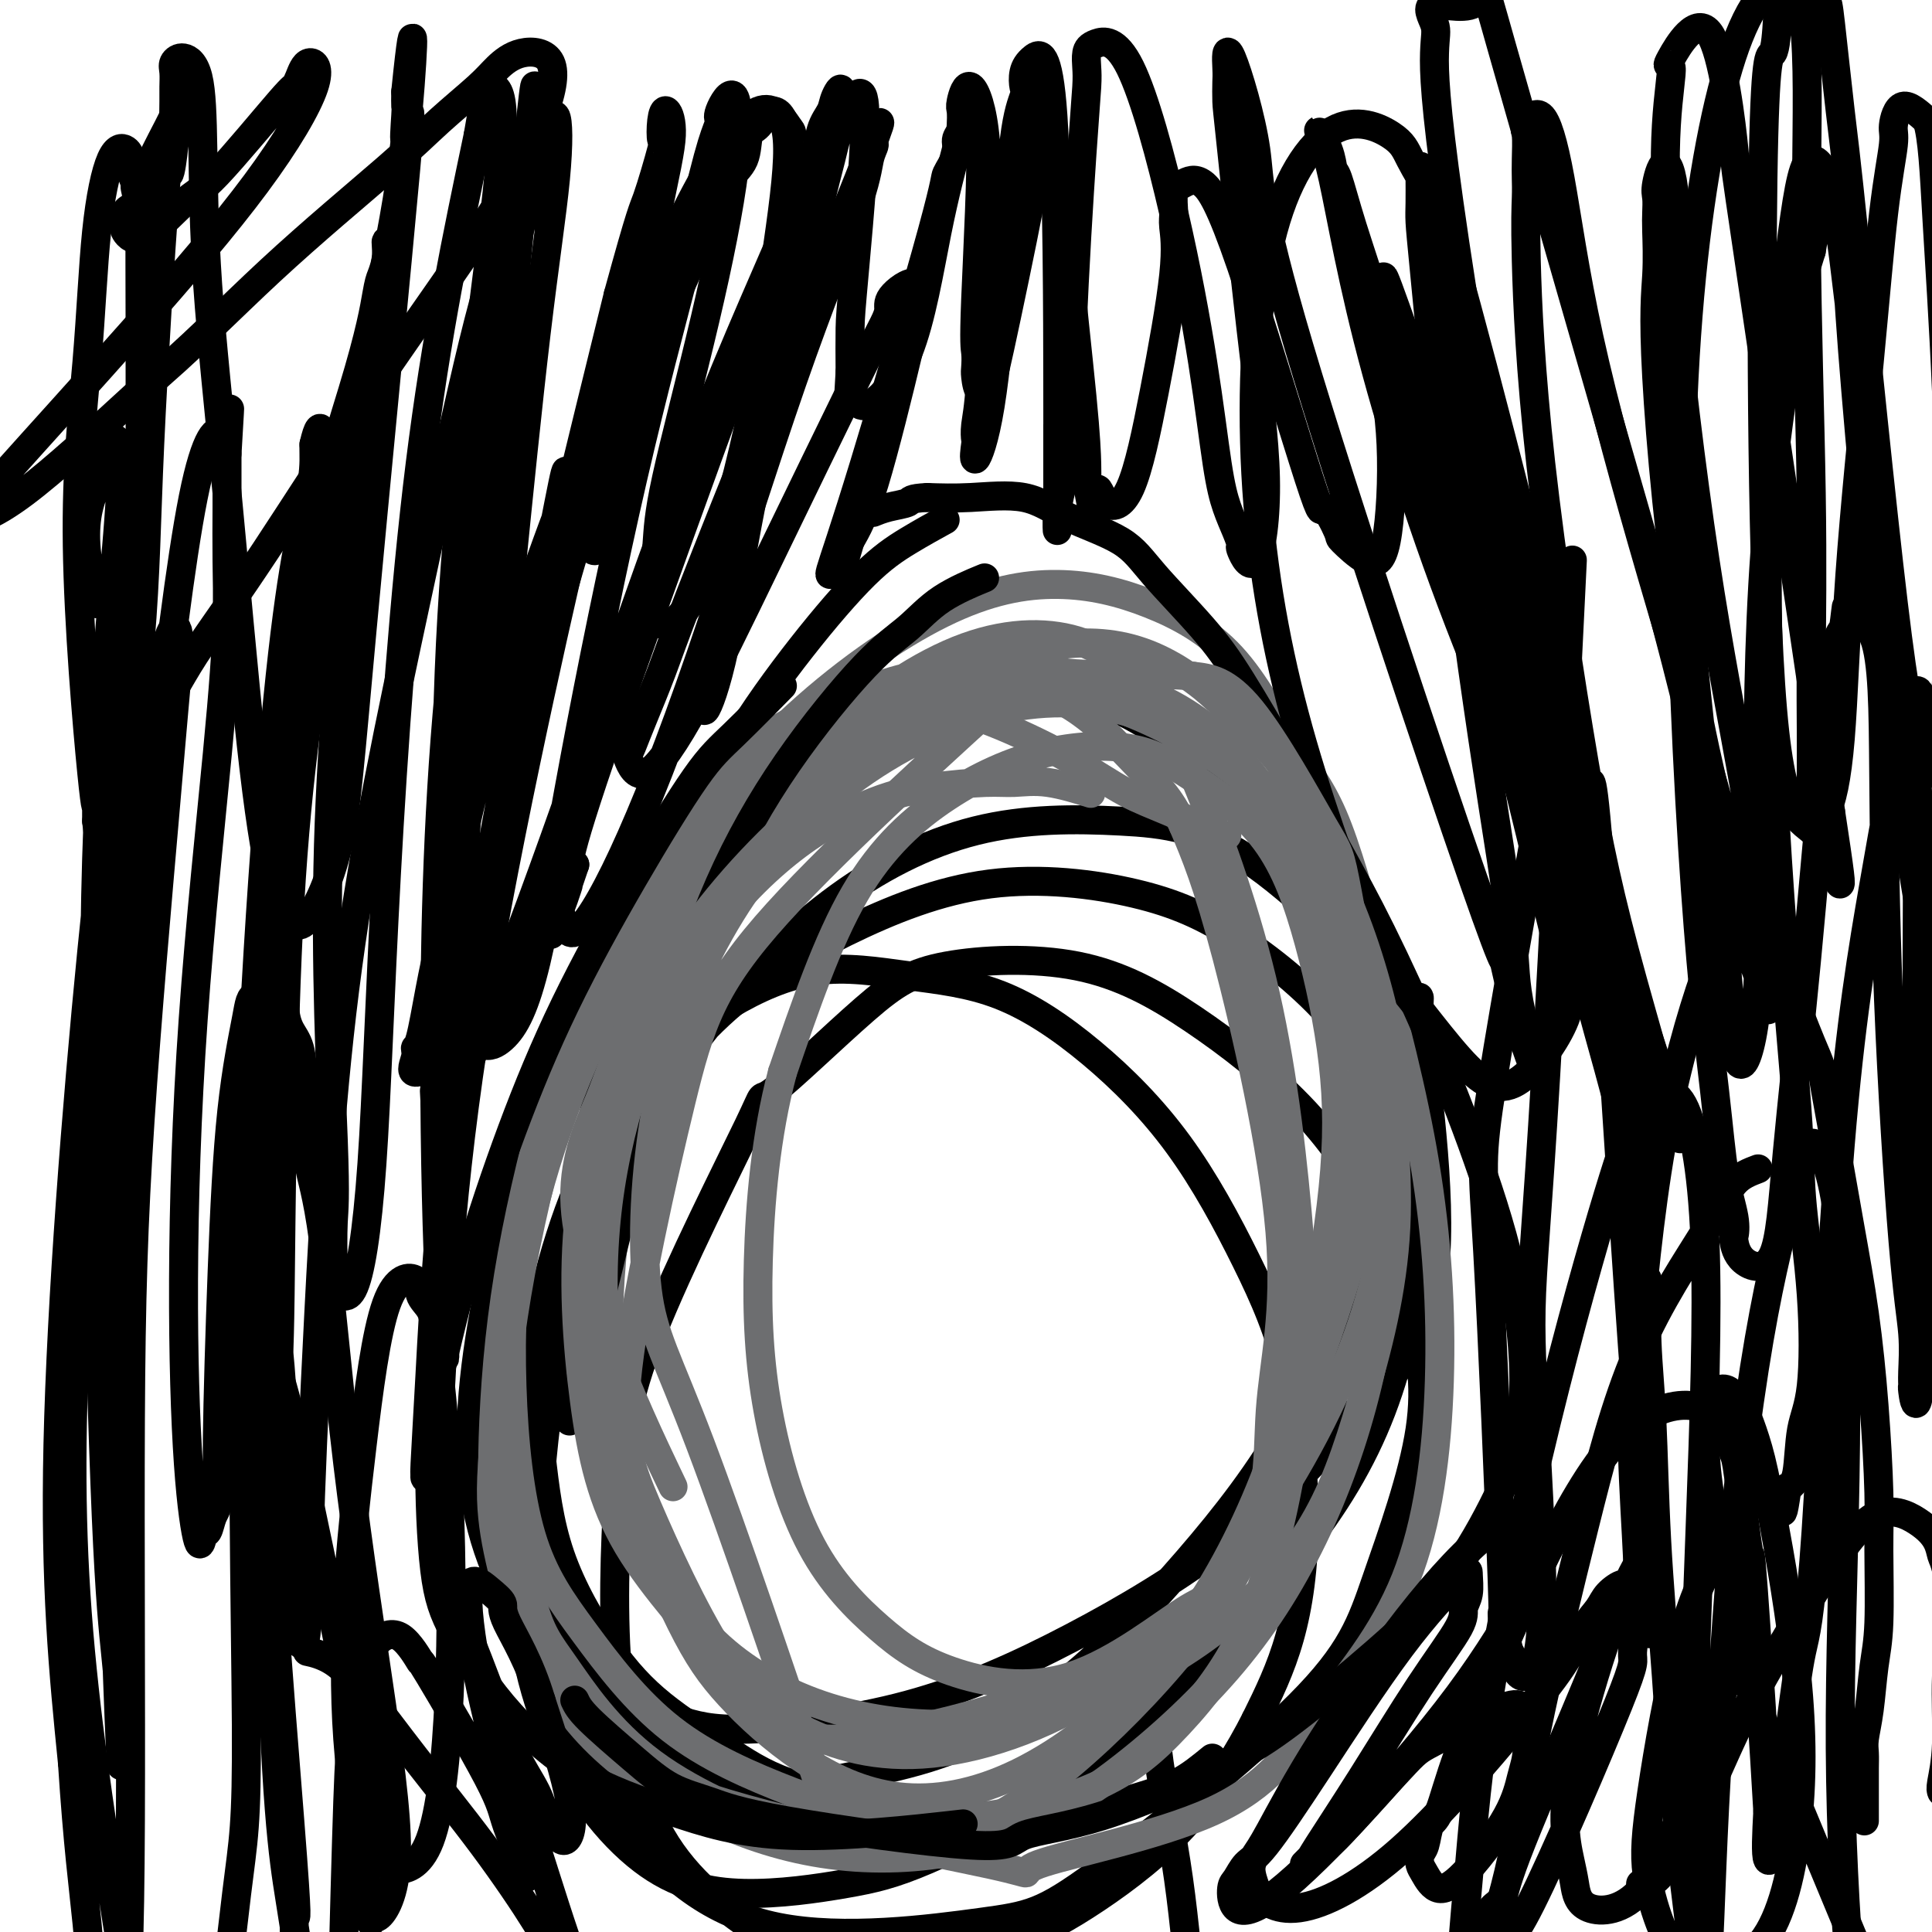
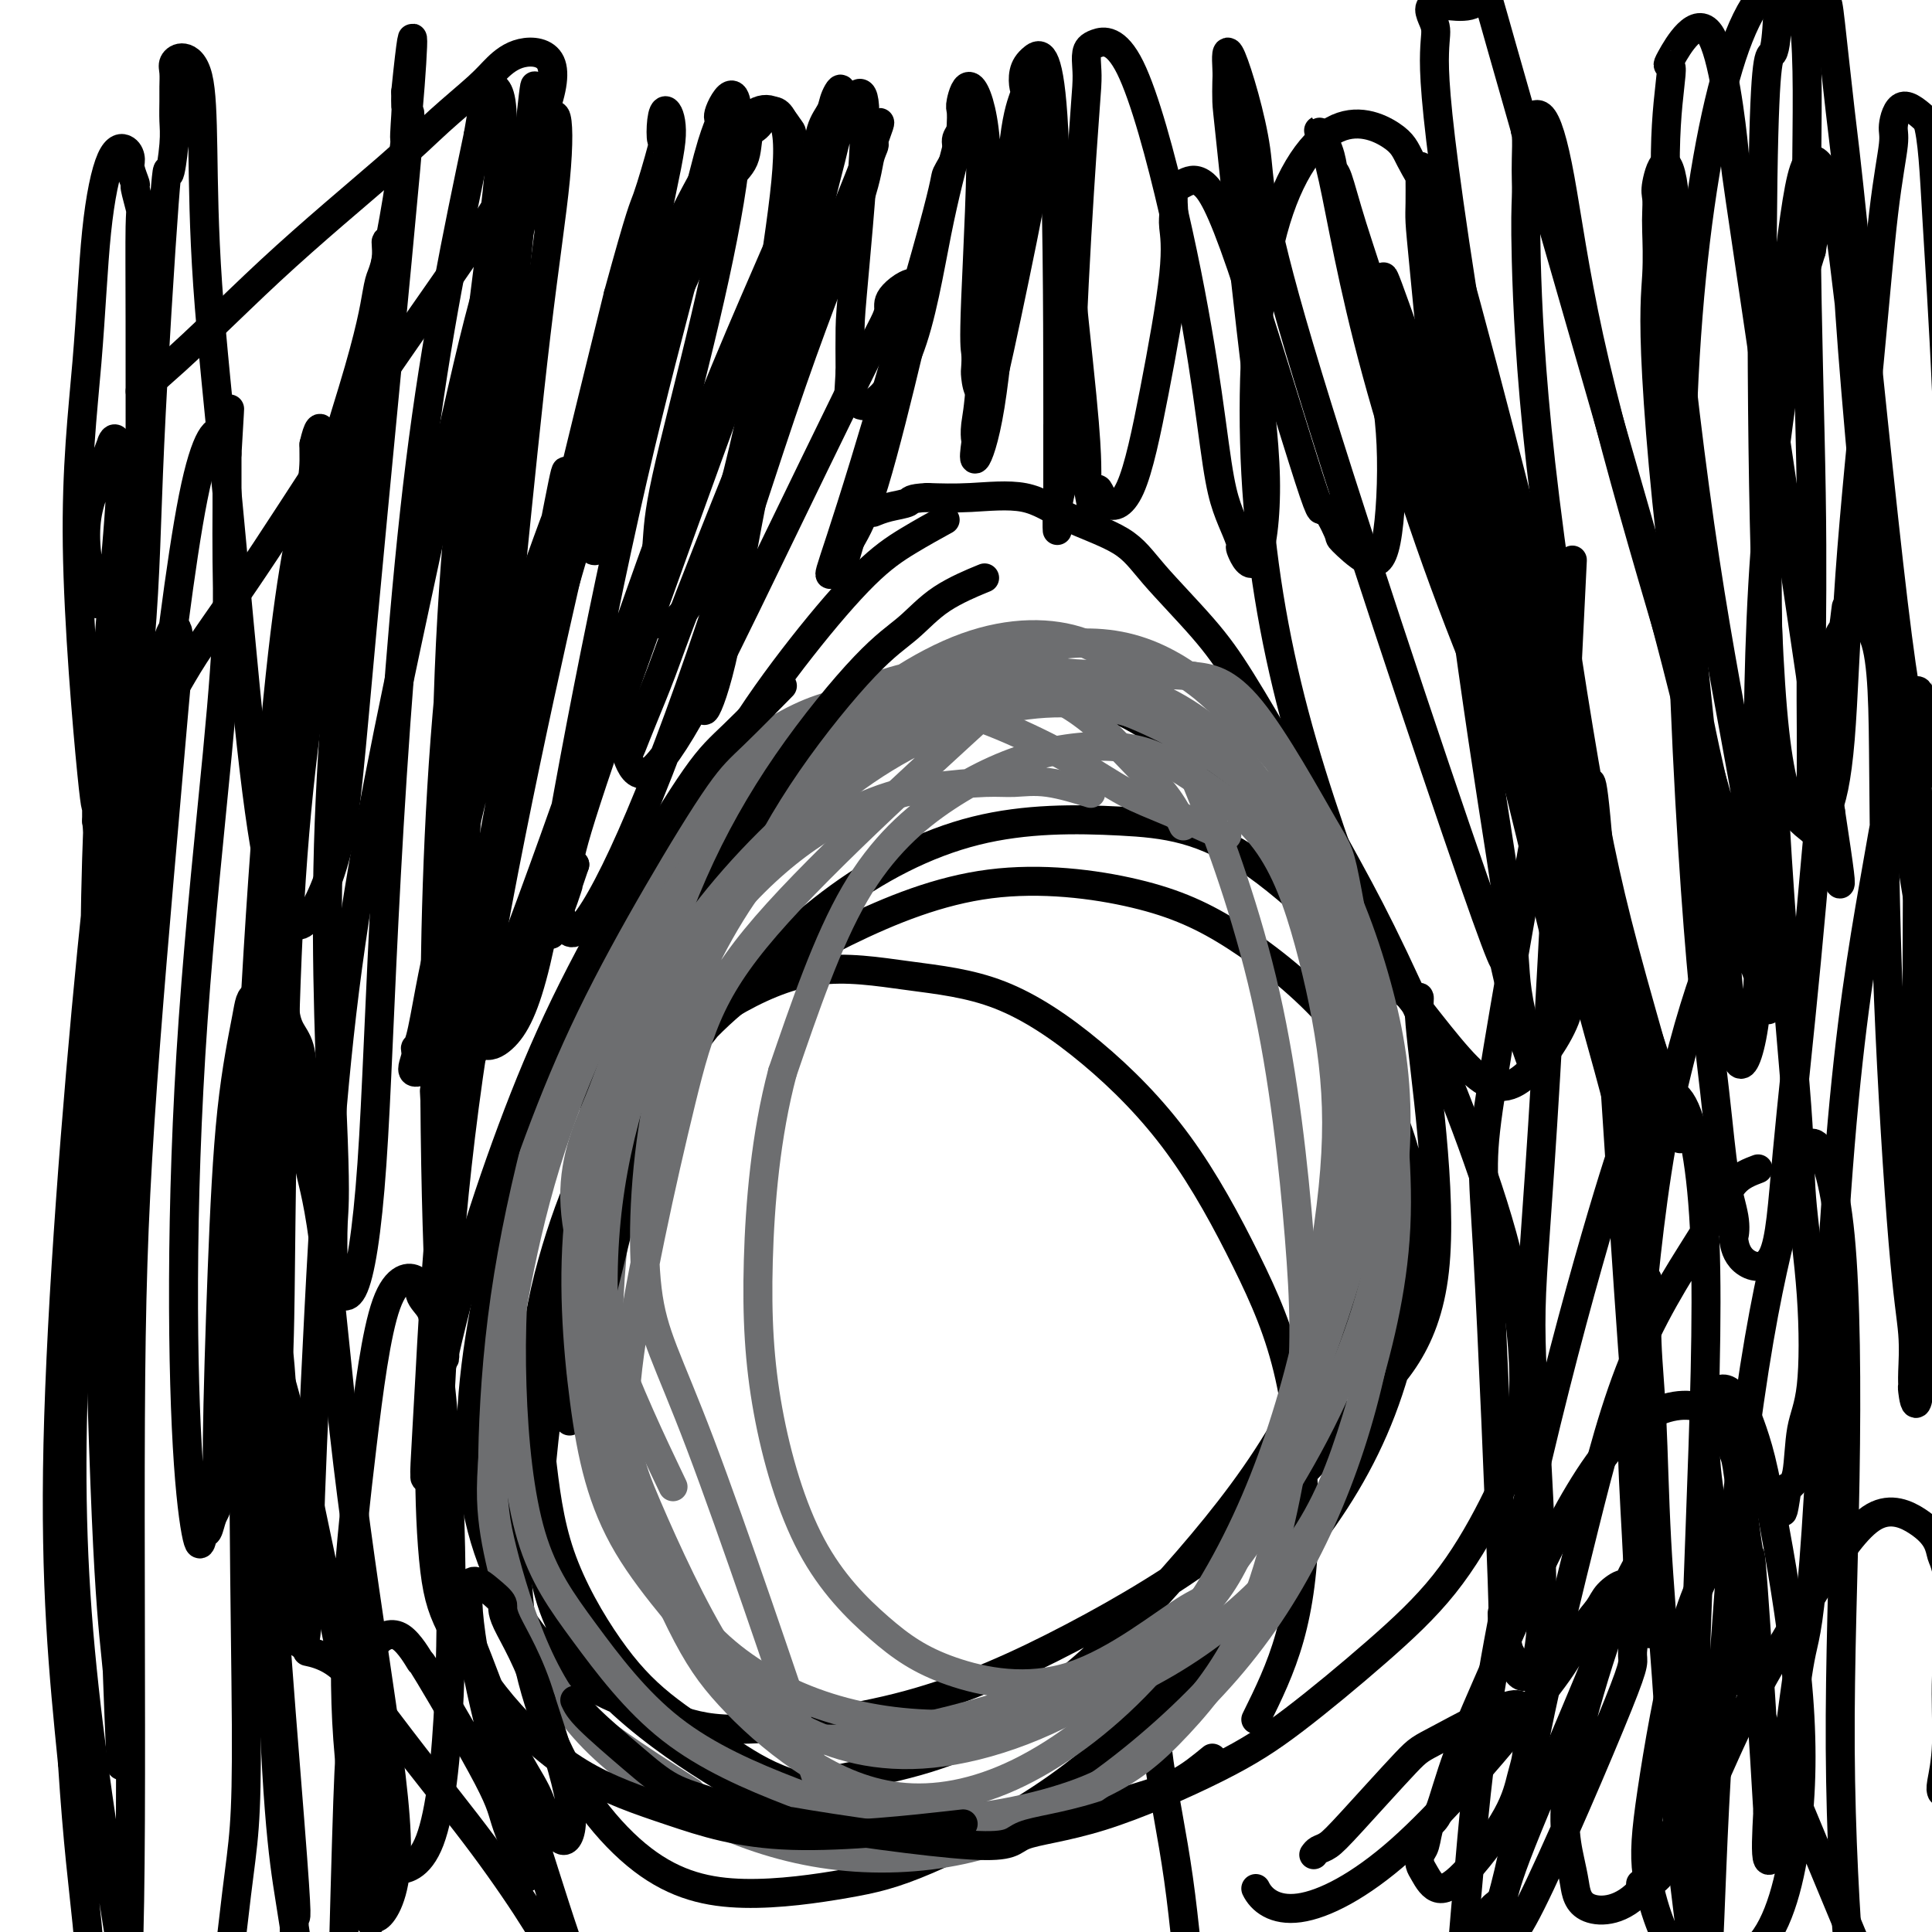
<svg xmlns="http://www.w3.org/2000/svg" viewBox="0 0 400 400" version="1.1">
  <g fill="none" stroke="#000000" stroke-width="6" stroke-linecap="round" stroke-linejoin="round">
    <path d="M239,341c-0.012,2.642 -0.024,5.283 0,9c0.024,3.717 0.085,8.509 1,15c0.915,6.491 2.683,14.680 4,24c1.317,9.320 2.182,19.770 3,28c0.818,8.230 1.590,14.238 2,22c0.410,7.762 0.457,17.276 0,22c-0.457,4.724 -1.418,4.658 -2,7c-0.582,2.342 -0.786,7.091 -1,11c-0.214,3.909 -0.439,6.977 -1,9c-0.561,2.023 -1.457,3.000 -2,4c-0.543,1.000 -0.734,2.021 -1,3c-0.266,0.979 -0.607,1.915 -1,3c-0.393,1.085 -0.837,2.318 -1,3c-0.163,0.682 -0.044,0.814 0,1c0.044,0.186 0.012,0.427 0,1c-0.012,0.573 -0.003,1.477 0,2c0.003,0.523 0.001,0.666 0,1c-0.001,0.334 -0.000,0.860 0,1c0.000,0.140 0.000,-0.107 0,0c-0.000,0.107 -0.000,0.567 0,1c0.000,0.433 0.000,0.838 0,1c-0.000,0.162 -0.000,0.081 0,0" />
    <path d="M240,509c-1.500,8.000 -0.750,4.000 0,0" />
    <path d="M251,364c-2.228,1.829 -4.455,3.657 -7,5c-2.545,1.343 -5.406,2.200 -8,3c-2.594,0.800 -4.921,1.544 -7,2c-2.079,0.456 -3.910,0.624 -7,1c-3.090,0.376 -7.440,0.961 -13,1c-5.560,0.039 -12.332,-0.467 -17,-1c-4.668,-0.533 -7.233,-1.094 -12,-2c-4.767,-0.906 -11.735,-2.157 -17,-4c-5.265,-1.843 -8.828,-4.278 -13,-7c-4.172,-2.722 -8.953,-5.731 -13,-9c-4.047,-3.269 -7.358,-6.799 -11,-12c-3.642,-5.201 -7.614,-12.073 -10,-19c-2.386,-6.927 -3.187,-13.909 -4,-21c-0.813,-7.091 -1.637,-14.291 -1,-22c0.637,-7.709 2.734,-15.927 5,-23c2.266,-7.073 4.701,-13.000 8,-19c3.299,-6.000 7.461,-12.074 12,-17c4.539,-4.926 9.454,-8.704 15,-12c5.546,-3.296 11.723,-6.110 18,-7c6.277,-0.890 12.654,0.145 19,1c6.346,0.855 12.662,1.530 19,4c6.338,2.470 12.698,6.736 19,12c6.302,5.264 12.544,11.528 18,19c5.456,7.472 10.125,16.154 14,24c3.875,7.846 6.956,14.856 9,24c2.044,9.144 3.050,20.424 3,30c-0.050,9.576 -1.157,17.450 -3,24c-1.843,6.550 -4.421,11.775 -7,17" />
-     <path d="M260,356c-3.316,6.545 -8.107,14.408 -14,21c-5.893,6.592 -12.889,11.913 -19,16c-6.111,4.087 -11.338,6.941 -17,9c-5.662,2.059 -11.760,3.323 -19,4c-7.240,0.677 -15.623,0.766 -21,0c-5.377,-0.766 -7.750,-2.386 -13,-6c-5.250,-3.614 -13.378,-9.220 -19,-18c-5.622,-8.780 -8.738,-20.733 -10,-34c-1.262,-13.267 -0.670,-27.849 0,-39c0.670,-11.151 1.418,-18.872 7,-33c5.582,-14.128 15.998,-34.665 20,-43c4.002,-8.335 1.591,-4.468 5,-7c3.409,-2.532 12.639,-11.461 19,-17c6.361,-5.539 9.854,-7.686 17,-9c7.146,-1.314 17.944,-1.793 27,0c9.056,1.793 16.371,5.860 24,11c7.629,5.140 15.571,11.353 22,18c6.429,6.647 11.344,13.729 15,21c3.656,7.271 6.052,14.732 8,22c1.948,7.268 3.447,14.343 2,24c-1.447,9.657 -5.839,21.897 -9,31c-3.161,9.103 -5.092,15.068 -16,26c-10.908,10.932 -30.793,26.832 -42,35c-11.207,8.168 -13.734,8.605 -24,10c-10.266,1.395 -28.270,3.747 -42,1c-13.730,-2.747 -23.185,-10.592 -31,-21c-7.815,-10.408 -13.989,-23.379 -17,-38c-3.011,-14.621 -2.860,-30.892 -2,-44c0.860,-13.108 2.430,-23.054 4,-33" />
    <path d="M115,263c2.898,-10.162 8.143,-19.067 14,-28c5.857,-8.933 12.327,-17.893 20,-25c7.673,-7.107 16.549,-12.362 26,-17c9.451,-4.638 19.475,-8.658 30,-10c10.525,-1.342 21.549,-0.006 30,2c8.451,2.006 14.327,4.682 21,9c6.673,4.318 14.143,10.277 20,17c5.857,6.723 10.102,14.211 13,22c2.898,7.789 4.448,15.878 4,26c-0.448,10.122 -2.894,22.276 -7,33c-4.106,10.724 -9.871,20.017 -17,29c-7.129,8.983 -15.622,17.657 -24,26c-8.378,8.343 -16.642,16.357 -26,23c-9.358,6.643 -19.810,11.916 -27,15c-7.190,3.084 -11.118,3.979 -17,5c-5.882,1.021 -13.716,2.167 -21,2c-7.284,-0.167 -14.016,-1.648 -21,-7c-6.984,-5.352 -14.219,-14.574 -19,-26c-4.781,-11.426 -7.106,-25.056 -7,-38c0.106,-12.944 2.644,-25.202 6,-38c3.356,-12.798 7.530,-26.135 13,-38c5.470,-11.865 12.237,-22.259 20,-32c7.763,-9.741 16.522,-18.830 26,-26c9.478,-7.170 19.674,-12.421 30,-15c10.326,-2.579 20.780,-2.486 30,-2c9.220,0.486 17.205,1.365 28,9c10.795,7.635 24.399,22.026 30,26c5.601,3.974 3.200,-2.469 4,7c0.800,9.469 4.800,34.848 3,51c-1.800,16.152 -9.400,23.076 -17,30" />
    <path d="M280,293c-7.000,9.521 -16.000,18.322 -26,26c-10.000,7.678 -20.999,14.231 -32,20c-11.001,5.769 -22.003,10.752 -34,14c-11.997,3.248 -24.987,4.761 -33,5c-8.013,0.239 -11.048,-0.796 -15,-2c-3.952,-1.204 -8.821,-2.576 -14,-5c-5.179,-2.424 -10.668,-5.899 -16,-13c-5.332,-7.101 -10.509,-17.827 -12,-31c-1.491,-13.173 0.703,-28.793 4,-44c3.297,-15.207 7.698,-30.001 12,-41c4.302,-10.999 8.506,-18.203 14,-27c5.494,-8.797 12.280,-19.187 20,-27c7.720,-7.813 16.376,-13.051 24,-17c7.624,-3.949 14.217,-6.611 22,-8c7.783,-1.389 16.756,-1.507 25,0c8.244,1.507 15.758,4.639 24,11c8.242,6.361 17.213,15.951 24,26c6.787,10.049 11.392,20.558 14,29c2.608,8.442 3.219,14.816 3,23c-0.219,8.184 -1.268,18.176 -4,29c-2.732,10.824 -7.146,22.479 -13,33c-5.854,10.521 -13.148,19.908 -21,29c-7.852,9.092 -16.262,17.890 -25,25c-8.738,7.110 -17.804,12.533 -29,16c-11.196,3.467 -24.523,4.978 -29,7c-4.477,2.022 -0.103,4.556 -8,0c-7.897,-4.556 -28.065,-16.200 -37,-31c-8.935,-14.800 -6.636,-32.754 -4,-53c2.636,-20.246 5.610,-42.785 10,-61c4.390,-18.215 10.195,-32.108 16,-46" />
    <path d="M140,180c4.524,-12.009 7.833,-19.033 12,-26c4.167,-6.967 9.191,-13.878 14,-20c4.809,-6.122 9.402,-11.455 13,-15c3.598,-3.545 6.199,-5.300 9,-7c2.801,-1.700 5.800,-3.343 7,-4c1.200,-0.657 0.600,-0.329 0,0" />
  </g>
  <g fill="none" stroke="#6D6E70" stroke-width="6" stroke-linecap="round" stroke-linejoin="round">
    <path d="M254,173c-0.464,-0.055 -0.928,-0.110 -3,-1c-2.072,-0.890 -5.750,-2.616 -9,-4c-3.250,-1.384 -6.070,-2.426 -9,-4c-2.930,-1.574 -5.971,-3.679 -10,-6c-4.029,-2.321 -9.048,-4.858 -14,-7c-4.952,-2.142 -9.839,-3.889 -15,-5c-5.161,-1.111 -10.598,-1.586 -16,-1c-5.402,0.586 -10.771,2.235 -17,6c-6.229,3.765 -13.320,9.647 -20,18c-6.680,8.353 -12.950,19.177 -18,31c-5.050,11.823 -8.880,24.646 -12,37c-3.120,12.354 -5.529,24.240 -7,36c-1.471,11.760 -2.003,23.395 -2,31c0.003,7.605 0.541,11.180 2,17c1.459,5.820 3.838,13.884 7,21c3.162,7.116 7.106,13.284 13,19c5.894,5.716 13.737,10.980 22,15c8.263,4.020 16.946,6.798 26,8c9.054,1.202 18.479,0.830 27,-1c8.521,-1.830 16.139,-5.116 25,-11c8.861,-5.884 18.964,-14.366 27,-23c8.036,-8.634 14.005,-17.419 19,-27c4.995,-9.581 9.015,-19.958 12,-31c2.985,-11.042 4.936,-22.750 5,-34c0.064,-11.250 -1.759,-22.042 -3,-33c-1.241,-10.958 -1.900,-22.081 -4,-31c-2.100,-8.919 -5.642,-15.632 -8,-21c-2.358,-5.368 -3.531,-9.391 -7,-14c-3.469,-4.609 -9.235,-9.805 -15,-15" />
    <path d="M250,143c-5.209,-4.299 -10.730,-7.547 -17,-9c-6.270,-1.453 -13.289,-1.111 -21,1c-7.711,2.111 -16.113,5.990 -25,12c-8.887,6.010 -18.259,14.152 -26,24c-7.741,9.848 -13.850,21.401 -19,33c-5.150,11.599 -9.341,23.244 -12,35c-2.659,11.756 -3.786,23.624 -4,33c-0.214,9.376 0.487,16.259 2,24c1.513,7.741 3.840,16.338 7,24c3.160,7.662 7.153,14.388 13,20c5.847,5.612 13.548,10.111 22,13c8.452,2.889 17.657,4.168 27,4c9.343,-0.168 18.826,-1.785 28,-5c9.174,-3.215 18.040,-8.029 26,-14c7.960,-5.971 15.013,-13.097 20,-21c4.987,-7.903 7.909,-16.581 11,-27c3.091,-10.419 6.353,-22.579 7,-36c0.647,-13.421 -1.320,-28.104 -3,-38c-1.680,-9.896 -3.074,-15.007 -6,-22c-2.926,-6.993 -7.384,-15.870 -13,-23c-5.616,-7.130 -12.389,-12.514 -20,-17c-7.611,-4.486 -16.059,-8.073 -24,-10c-7.941,-1.927 -15.375,-2.192 -25,0c-9.625,2.192 -21.443,6.843 -32,14c-10.557,7.157 -19.855,16.822 -29,31c-9.145,14.178 -18.136,32.869 -24,52c-5.864,19.131 -8.599,38.701 -10,51c-1.401,12.299 -1.468,17.328 -1,22c0.468,4.672 1.472,8.989 3,15c1.528,6.011 3.579,13.718 10,21c6.421,7.282 17.210,14.141 28,21" />
-     <path d="M143,371c18.276,6.532 49.966,12.361 62,15c12.034,2.639 4.414,2.089 10,0c5.586,-2.089 24.380,-5.717 36,-11c11.620,-5.283 16.068,-12.221 22,-20c5.932,-7.779 13.349,-16.397 18,-28c4.651,-11.603 6.535,-26.189 7,-41c0.465,-14.811 -0.488,-29.847 -3,-45c-2.512,-15.153 -6.582,-30.422 -10,-43c-3.418,-12.578 -6.185,-22.466 -9,-29c-2.815,-6.534 -5.680,-9.716 -9,-15c-3.320,-5.284 -7.097,-12.670 -12,-18c-4.903,-5.330 -10.932,-8.604 -17,-11c-6.068,-2.396 -12.173,-3.912 -19,-4c-6.827,-0.088 -14.374,1.253 -24,6c-9.626,4.747 -21.329,12.899 -32,23c-10.671,10.101 -20.309,22.150 -28,35c-7.691,12.850 -13.436,26.501 -18,41c-4.564,14.499 -7.946,29.848 -10,42c-2.054,12.152 -2.780,21.108 -2,32c0.780,10.892 3.067,23.720 5,31c1.933,7.280 3.512,9.013 7,14c3.488,4.987 8.884,13.230 18,20c9.116,6.770 21.951,12.069 30,14c8.049,1.931 11.312,0.494 17,1c5.688,0.506 13.802,2.955 28,-6c14.198,-8.955 34.481,-29.314 44,-45c9.519,-15.686 8.273,-26.699 9,-37c0.727,-10.301 3.426,-19.889 2,-37c-1.426,-17.111 -6.979,-41.746 -11,-57c-4.021,-15.254 -6.511,-21.127 -9,-27" />
    <path d="M245,171c-2.869,-6.275 -5.541,-8.464 -9,-12c-3.459,-3.536 -7.705,-8.419 -13,-12c-5.295,-3.581 -11.641,-5.861 -18,-7c-6.359,-1.139 -12.733,-1.138 -20,1c-7.267,2.138 -15.427,6.413 -24,13c-8.573,6.587 -17.558,15.486 -25,26c-7.442,10.514 -13.342,22.643 -18,35c-4.658,12.357 -8.073,24.944 -10,37c-1.927,12.056 -2.366,23.583 -2,35c0.366,11.417 1.535,22.724 4,31c2.465,8.276 6.224,13.521 11,20c4.776,6.479 10.569,14.190 18,20c7.431,5.810 16.501,9.718 25,13c8.499,3.282 16.428,5.940 27,6c10.572,0.060 23.785,-2.476 33,-6c9.215,-3.524 14.430,-8.035 20,-14c5.570,-5.965 11.494,-13.385 16,-25c4.506,-11.615 7.592,-27.426 9,-40c1.408,-12.574 1.137,-21.912 0,-36c-1.137,-14.088 -3.141,-32.927 -7,-50c-3.859,-17.073 -9.573,-32.380 -13,-41c-3.427,-8.620 -4.567,-10.552 -6,-13c-1.433,-2.448 -3.159,-5.412 -6,-9c-2.841,-3.588 -6.798,-7.800 -13,-10c-6.202,-2.200 -14.647,-2.388 -24,1c-9.353,3.388 -19.612,10.350 -29,19c-9.388,8.650 -17.905,18.986 -25,30c-7.095,11.014 -12.768,22.705 -16,30c-3.232,7.295 -4.024,10.195 -6,15c-1.976,4.805 -5.136,11.516 -5,20c0.136,8.484 3.568,18.742 7,29" />
    <path d="M126,277c3.756,10.733 9.644,23.067 12,28c2.356,4.933 1.178,2.467 0,0" />
  </g>
  <g fill="none" stroke="#000000" stroke-width="6" stroke-linecap="round" stroke-linejoin="round">
    <path d="M203,120c0.739,-0.304 1.478,-0.607 0,0c-1.478,0.607 -5.171,2.125 -8,4c-2.829,1.875 -4.792,4.107 -7,6c-2.208,1.893 -4.661,3.446 -9,8c-4.339,4.554 -10.562,12.109 -16,20c-5.438,7.891 -10.089,16.117 -14,25c-3.911,8.883 -7.081,18.422 -10,28c-2.919,9.578 -5.587,19.196 -7,25c-1.413,5.804 -1.573,7.793 -4,18c-2.427,10.207 -7.122,28.630 -9,36c-1.878,7.370 -0.939,3.685 0,0" />
    <path d="M161,143c0.857,-0.872 1.714,-1.744 0,0c-1.714,1.744 -5.998,6.104 -9,9c-3.002,2.896 -4.720,4.327 -8,9c-3.280,4.673 -8.121,12.589 -13,21c-4.879,8.411 -9.795,17.316 -14,26c-4.205,8.684 -7.700,17.145 -11,26c-3.300,8.855 -6.407,18.104 -9,27c-2.593,8.896 -4.673,17.440 -6,24c-1.327,6.560 -1.901,11.138 -2,18c-0.099,6.862 0.276,16.010 1,22c0.724,5.990 1.797,8.823 4,13c2.203,4.177 5.538,9.696 10,15c4.462,5.304 10.052,10.391 16,14c5.948,3.609 12.254,5.741 19,8c6.746,2.259 13.932,4.647 25,5c11.068,0.353 26.020,-1.328 32,-2c5.980,-0.672 2.990,-0.336 0,0" />
    <path d="M119,352c0.440,0.948 0.881,1.896 3,4c2.119,2.104 5.917,5.365 9,8c3.083,2.635 5.450,4.644 8,6c2.550,1.356 5.283,2.059 8,3c2.717,0.941 5.418,2.120 16,4c10.582,1.880 29.045,4.460 38,5c8.955,0.540 8.402,-0.962 11,-2c2.598,-1.038 8.347,-1.613 16,-4c7.653,-2.387 17.209,-6.585 24,-10c6.791,-3.415 10.815,-6.048 16,-10c5.185,-3.952 11.530,-9.223 17,-14c5.470,-4.777 10.063,-9.062 14,-14c3.937,-4.938 7.216,-10.531 10,-16c2.784,-5.469 5.073,-10.816 6,-18c0.927,-7.184 0.493,-16.205 -1,-25c-1.493,-8.795 -4.043,-17.365 -7,-26c-2.957,-8.635 -6.319,-17.335 -10,-26c-3.681,-8.665 -7.679,-17.295 -11,-24c-3.321,-6.705 -5.963,-11.485 -9,-17c-3.037,-5.515 -6.470,-11.766 -10,-18c-3.530,-6.234 -7.159,-12.452 -10,-17c-2.841,-4.548 -4.894,-7.426 -8,-11c-3.106,-3.574 -7.265,-7.844 -10,-11c-2.735,-3.156 -4.045,-5.199 -7,-7c-2.955,-1.801 -7.555,-3.359 -11,-5c-3.445,-1.641 -5.735,-3.365 -9,-4c-3.265,-0.635 -7.504,-0.181 -11,0c-3.496,0.181 -6.248,0.091 -9,0" />
    <path d="M192,103c-3.805,0.182 -3.319,0.636 -4,1c-0.681,0.364 -2.530,0.636 -4,1c-1.470,0.364 -2.563,0.818 -3,1c-0.437,0.182 -0.219,0.091 0,0" />
-     <path d="M38,19c0.089,-0.308 0.179,-0.615 0,0c-0.179,0.615 -0.625,2.154 -2,5c-1.375,2.846 -3.679,6.999 -5,10c-1.321,3.001 -1.661,4.849 -2,6c-0.339,1.151 -0.679,1.604 -1,2c-0.321,0.396 -0.624,0.734 -1,1c-0.376,0.266 -0.825,0.460 -1,1c-0.175,0.540 -0.077,1.427 0,2c0.077,0.573 0.132,0.832 0,1c-0.132,0.168 -0.452,0.244 0,1c0.452,0.756 1.676,2.194 4,1c2.324,-1.194 5.750,-5.018 8,-7c2.250,-1.982 3.326,-2.123 7,-6c3.674,-3.877 9.948,-11.489 13,-15c3.052,-3.511 2.882,-2.920 3,-3c0.118,-0.080 0.524,-0.831 1,-2c0.476,-1.169 1.022,-2.756 2,-3c0.978,-0.244 2.388,0.856 1,5c-1.388,4.144 -5.572,11.334 -12,20c-6.428,8.666 -15.099,18.809 -25,30c-9.901,11.191 -21.034,23.431 -26,29c-4.966,5.569 -3.767,4.466 -4,5c-0.233,0.534 -1.900,2.704 -3,4c-1.100,1.296 -1.635,1.719 -2,2c-0.365,0.281 -0.560,0.422 1,0c1.560,-0.422 4.874,-1.406 11,-6c6.126,-4.594 15.063,-12.797 24,-21" />
    <path d="M29,81c10.376,-8.701 18.315,-16.953 27,-25c8.685,-8.047 18.116,-15.891 24,-21c5.884,-5.109 8.222,-7.485 11,-10c2.778,-2.515 5.994,-5.170 8,-7c2.006,-1.830 2.800,-2.835 4,-4c1.200,-1.165 2.806,-2.490 5,-3c2.194,-0.510 4.977,-0.206 6,2c1.023,2.206 0.287,6.314 -2,12c-2.287,5.686 -6.124,12.949 -12,22c-5.876,9.051 -13.792,19.890 -22,32c-8.208,12.110 -16.708,25.491 -23,35c-6.292,9.509 -10.377,15.147 -13,19c-2.623,3.853 -3.783,5.922 -5,8c-1.217,2.078 -2.491,4.165 -3,5c-0.509,0.835 -0.255,0.417 0,0" />
    <path d="M341,266c0.026,-1.028 0.052,-2.056 0,0c-0.052,2.056 -0.181,7.196 0,12c0.181,4.804 0.671,9.271 1,16c0.329,6.729 0.496,15.719 1,25c0.504,9.281 1.343,18.852 2,28c0.657,9.148 1.131,17.873 2,27c0.869,9.127 2.132,18.655 3,26c0.868,7.345 1.342,12.508 2,19c0.658,6.492 1.501,14.312 2,20c0.499,5.688 0.655,9.244 1,14c0.345,4.756 0.881,10.713 1,15c0.119,4.287 -0.178,6.905 0,10c0.178,3.095 0.832,6.666 1,10c0.168,3.334 -0.151,6.430 0,9c0.151,2.570 0.773,4.614 1,6c0.227,1.386 0.061,2.115 0,3c-0.061,0.885 -0.016,1.925 0,3c0.016,1.075 0.004,2.185 0,3c-0.004,0.815 -0.001,1.336 0,2c0.001,0.664 0.000,1.470 0,2c-0.000,0.530 -0.000,0.783 0,1c0.000,0.217 0.000,0.398 0,1c-0.000,0.602 -0.000,1.625 0,2c0.000,0.375 0.000,0.101 0,0c-0.000,-0.101 -0.000,-0.029 0,0c0.000,0.029 0.000,0.014 0,0" />
    <path d="M364,242c-1.786,0.671 -3.572,1.342 -5,3c-1.428,1.658 -2.496,4.304 -6,10c-3.504,5.696 -9.442,14.441 -14,25c-4.558,10.559 -7.735,22.932 -11,36c-3.265,13.068 -6.620,26.830 -9,38c-2.380,11.170 -3.787,19.748 -5,26c-1.213,6.252 -2.232,10.179 -3,13c-0.768,2.821 -1.287,4.535 -2,6c-0.713,1.465 -1.622,2.681 -2,3c-0.378,0.319 -0.225,-0.259 -1,1c-0.775,1.259 -2.479,4.354 -3,3c-0.521,-1.354 0.139,-7.156 1,-17c0.861,-9.844 1.921,-23.729 5,-42c3.079,-18.271 8.177,-40.927 13,-60c4.823,-19.073 9.371,-34.563 12,-43c2.629,-8.437 3.340,-9.822 4,-11c0.660,-1.178 1.269,-2.149 3,-4c1.731,-1.851 4.583,-4.581 7,-1c2.417,3.581 4.399,13.472 5,29c0.601,15.528 -0.179,36.693 -1,59c-0.821,22.307 -1.683,45.755 -2,60c-0.317,14.245 -0.088,19.289 0,24c0.088,4.711 0.034,9.091 0,12c-0.034,2.909 -0.047,4.346 0,5c0.047,0.654 0.153,0.526 0,1c-0.153,0.474 -0.567,1.550 0,2c0.567,0.450 2.114,0.275 3,-7c0.886,-7.275 1.110,-21.650 2,-39c0.890,-17.350 2.445,-37.675 4,-58" />
    <path d="M359,316c2.909,-26.982 5.683,-42.436 8,-53c2.317,-10.564 4.177,-16.237 5,-19c0.823,-2.763 0.607,-2.616 1,-4c0.393,-1.384 1.393,-4.299 3,-3c1.607,1.299 3.822,6.811 5,19c1.178,12.189 1.321,31.056 1,50c-0.321,18.944 -1.104,37.966 -1,56c0.104,18.034 1.097,35.080 2,46c0.903,10.920 1.717,15.715 2,20c0.283,4.285 0.034,8.060 0,10c-0.034,1.940 0.145,2.046 0,2c-0.145,-0.046 -0.616,-0.243 0,1c0.616,1.243 2.319,3.927 3,5c0.681,1.073 0.341,0.537 0,0" />
    <path d="M406,398c0.203,-0.975 0.405,-1.950 0,0c-0.405,1.950 -1.418,6.824 -2,11c-0.582,4.176 -0.733,7.655 -1,12c-0.267,4.345 -0.650,9.556 -1,15c-0.350,5.444 -0.668,11.121 -1,17c-0.332,5.879 -0.677,11.961 -1,17c-0.323,5.039 -0.622,9.035 -1,14c-0.378,4.965 -0.834,10.900 -1,15c-0.166,4.100 -0.041,6.365 0,11c0.041,4.635 -0.003,11.639 0,16c0.003,4.361 0.053,6.078 0,8c-0.053,1.922 -0.210,4.049 0,6c0.210,1.951 0.788,3.725 1,7c0.212,3.275 0.057,8.050 0,11c-0.057,2.950 -0.015,4.074 0,5c0.015,0.926 0.004,1.656 0,3c-0.004,1.344 -0.001,3.304 0,5c0.001,1.696 0.000,3.127 0,4c-0.000,0.873 -0.000,1.187 0,2c0.000,0.813 0.000,2.125 0,3c-0.000,0.875 -0.000,1.312 0,2c0.000,0.688 0.000,1.625 0,2c-0.000,0.375 -0.000,0.187 0,0" />
-     <path d="M373,211c-0.171,-0.439 -0.342,-0.878 0,0c0.342,0.878 1.197,3.073 2,5c0.803,1.927 1.556,3.588 2,5c0.444,1.412 0.581,2.577 1,5c0.419,2.423 1.121,6.105 2,11c0.879,4.895 1.934,11.003 3,17c1.066,5.997 2.143,11.884 3,18c0.857,6.116 1.495,12.463 2,19c0.505,6.537 0.879,13.265 1,18c0.121,4.735 -0.010,7.478 0,12c0.010,4.522 0.160,10.825 0,15c-0.160,4.175 -0.631,6.224 -1,9c-0.369,2.776 -0.635,6.281 -1,9c-0.365,2.719 -0.830,4.654 -1,6c-0.170,1.346 -0.046,2.105 0,3c0.046,0.895 0.012,1.926 0,3c-0.012,1.074 -0.003,2.189 0,3c0.003,0.811 0.001,1.317 0,2c-0.001,0.683 -0.000,1.542 0,2c0.000,0.458 0.000,0.514 0,1c-0.000,0.486 -0.000,1.400 0,2c0.000,0.600 0.000,0.886 0,1c-0.000,0.114 -0.000,0.057 0,0" />
    <path d="M362,185c-0.824,0.975 -1.647,1.951 -3,4c-1.353,2.049 -3.234,5.172 -6,13c-2.766,7.828 -6.416,20.361 -9,35c-2.584,14.639 -4.103,31.382 -5,42c-0.897,10.618 -1.171,15.109 -1,22c0.171,6.891 0.789,16.182 1,21c0.211,4.818 0.017,5.161 0,6c-0.017,0.839 0.145,2.172 0,3c-0.145,0.828 -0.595,1.152 0,3c0.595,1.848 2.236,5.220 3,4c0.764,-1.220 0.651,-7.031 0,-14c-0.651,-6.969 -1.839,-15.097 -4,-45c-2.161,-29.903 -5.294,-81.582 -7,-103c-1.706,-21.418 -1.985,-12.573 -2,-10c-0.015,2.573 0.235,-1.124 -1,-4c-1.235,-2.876 -3.955,-4.931 -5,-8c-1.045,-3.069 -0.414,-7.153 -3,7c-2.586,14.153 -8.389,46.542 -11,63c-2.611,16.458 -2.031,16.984 -1,35c1.031,18.016 2.514,53.523 3,68c0.486,14.477 -0.026,7.923 0,7c0.026,-0.923 0.590,3.783 1,6c0.410,2.217 0.667,1.945 1,3c0.333,1.055 0.744,3.438 2,4c1.256,0.562 3.359,-0.697 4,-9c0.641,-8.303 -0.179,-23.652 -1,-39" />
    <path d="M318,299c-0.483,-10.997 -1.191,-18.989 -1,-28c0.191,-9.011 1.282,-19.041 3,-48c1.718,-28.959 4.062,-76.845 5,-96c0.938,-19.155 0.469,-9.577 0,0" />
    <path d="M20,125c-0.809,-3.467 -1.619,-6.933 -2,-10c-0.381,-3.067 -0.334,-5.734 0,-8c0.334,-2.266 0.956,-4.131 2,-7c1.044,-2.869 2.510,-6.741 3,-8c0.490,-1.259 0.005,0.094 0,0c-0.005,-0.094 0.470,-1.636 1,-1c0.530,0.636 1.114,3.452 1,9c-0.114,5.548 -0.928,13.830 -2,27c-1.072,13.170 -2.403,31.229 -3,51c-0.597,19.771 -0.461,41.253 0,66c0.461,24.747 1.248,52.758 2,70c0.752,17.242 1.469,23.716 2,29c0.531,5.284 0.875,9.378 1,12c0.125,2.622 0.031,3.770 0,5c-0.031,1.230 0.001,2.541 0,3c-0.001,0.459 -0.035,0.066 0,1c0.035,0.934 0.140,3.196 0,0c-0.140,-3.196 -0.525,-11.849 -1,-26c-0.475,-14.151 -1.042,-33.798 -1,-58c0.042,-24.202 0.691,-52.957 2,-83c1.309,-30.043 3.277,-61.373 4,-74c0.723,-12.627 0.199,-6.551 0,-5c-0.199,1.551 -0.074,-1.424 0,-4c0.074,-2.576 0.097,-4.754 0,-4c-0.097,0.754 -0.315,4.439 -2,18c-1.685,13.561 -4.838,36.997 -8,69c-3.162,32.003 -6.332,72.572 -7,102c-0.668,29.428 1.166,47.714 3,66" />
    <path d="M15,365c1.083,16.826 2.290,25.892 3,33c0.710,7.108 0.921,12.259 1,17c0.079,4.741 0.024,9.072 0,12c-0.024,2.928 -0.016,4.451 0,5c0.016,0.549 0.042,0.123 0,1c-0.042,0.877 -0.152,3.058 1,3c1.152,-0.058 3.566,-2.356 5,-11c1.434,-8.644 1.890,-23.634 2,-48c0.110,-24.366 -0.124,-58.106 0,-83c0.124,-24.894 0.606,-40.940 2,-62c1.394,-21.060 3.700,-47.133 5,-62c1.300,-14.867 1.593,-18.529 2,-23c0.407,-4.471 0.929,-9.752 1,-13c0.071,-3.248 -0.309,-4.463 -1,-4c-0.691,0.463 -1.693,2.604 -4,15c-2.307,12.396 -5.919,35.048 -9,58c-3.081,22.952 -5.631,46.204 -7,68c-1.369,21.796 -1.557,42.137 0,63c1.557,20.863 4.860,42.250 7,56c2.140,13.750 3.116,19.865 4,25c0.884,5.135 1.675,9.292 2,12c0.325,2.708 0.183,3.967 0,4c-0.183,0.033 -0.408,-1.161 2,1c2.408,2.161 7.451,7.677 11,0c3.549,-7.677 5.606,-28.546 7,-40c1.394,-11.454 2.125,-13.492 2,-35c-0.125,-21.508 -1.105,-62.484 0,-105c1.105,-42.516 4.296,-86.571 7,-112c2.704,-25.429 4.920,-32.231 6,-37c1.080,-4.769 1.023,-7.505 1,-9c-0.023,-1.495 -0.011,-1.747 0,-2" />
    <path d="M65,92c1.684,-7.390 2.395,-1.863 1,11c-1.395,12.863 -4.895,33.064 -8,59c-3.105,25.936 -5.814,57.608 -5,99c0.814,41.392 5.151,92.503 7,116c1.849,23.497 1.210,19.378 1,20c-0.210,0.622 0.010,5.985 0,9c-0.010,3.015 -0.249,3.683 0,4c0.249,0.317 0.987,0.283 1,-2c0.013,-2.283 -0.697,-6.814 -2,-15c-1.303,-8.186 -3.198,-20.026 -4,-64c-0.802,-43.974 -0.512,-120.081 3,-168c3.512,-47.919 10.246,-67.650 14,-80c3.754,-12.350 4.527,-17.319 5,-20c0.473,-2.681 0.646,-3.073 1,-4c0.354,-0.927 0.888,-2.387 1,-4c0.112,-1.613 -0.197,-3.377 0,-3c0.197,0.377 0.900,2.896 0,11c-0.900,8.104 -3.404,21.792 -6,42c-2.596,20.208 -5.283,46.935 -6,72c-0.717,25.065 0.537,48.466 1,61c0.463,12.534 0.136,14.200 0,17c-0.136,2.800 -0.079,6.732 0,9c0.079,2.268 0.182,2.871 0,3c-0.182,0.129 -0.648,-0.216 0,1c0.648,1.216 2.411,3.994 4,1c1.589,-2.994 3.003,-11.761 4,-26c0.997,-14.239 1.576,-33.949 3,-60c1.424,-26.051 3.693,-58.443 7,-85c3.307,-26.557 7.654,-47.278 12,-68" />
    <path d="M99,28c1.950,-11.217 0.826,-5.260 1,-4c0.174,1.260 1.646,-2.179 2,-4c0.354,-1.821 -0.409,-2.025 0,-2c0.409,0.025 1.991,0.277 2,7c0.009,6.723 -1.557,19.916 -4,39c-2.443,19.084 -5.765,44.060 -7,75c-1.235,30.940 -0.383,67.844 0,91c0.383,23.156 0.296,32.563 0,38c-0.296,5.437 -0.802,6.905 -1,8c-0.198,1.095 -0.089,1.816 0,3c0.089,1.184 0.159,2.831 0,2c-0.159,-0.831 -0.546,-4.141 -1,-14c-0.454,-9.859 -0.976,-26.269 -1,-48c-0.024,-21.731 0.452,-48.784 3,-76c2.548,-27.216 7.170,-54.596 10,-71c2.830,-16.404 3.867,-21.833 5,-26c1.133,-4.167 2.363,-7.073 3,-9c0.637,-1.927 0.681,-2.877 1,-4c0.319,-1.123 0.912,-2.419 1,-3c0.088,-0.581 -0.329,-0.445 0,-2c0.329,-1.555 1.405,-4.800 2,-4c0.595,0.800 0.709,5.644 0,13c-0.709,7.356 -2.243,17.223 -4,32c-1.757,14.777 -3.738,34.464 -5,47c-1.262,12.536 -1.806,17.921 -2,21c-0.194,3.079 -0.039,3.853 0,5c0.039,1.147 -0.038,2.668 0,3c0.038,0.332 0.193,-0.524 0,1c-0.193,1.524 -0.732,5.429 0,5c0.732,-0.429 2.736,-5.192 5,-13c2.264,-7.808 4.790,-18.659 8,-32c3.210,-13.341 7.105,-29.170 11,-45" />
    <path d="M128,61c4.890,-17.864 5.117,-17.525 6,-20c0.883,-2.475 2.424,-7.763 3,-10c0.576,-2.237 0.188,-1.422 0,-2c-0.188,-0.578 -0.175,-2.548 0,-4c0.175,-1.452 0.512,-2.385 1,-2c0.488,0.385 1.129,2.090 1,5c-0.129,2.910 -1.026,7.026 -4,21c-2.974,13.974 -8.025,37.806 -10,48c-1.975,10.194 -0.874,6.751 -1,7c-0.126,0.249 -1.480,4.189 -2,6c-0.520,1.811 -0.208,1.493 0,2c0.208,0.507 0.311,1.839 1,2c0.689,0.161 1.965,-0.850 4,-6c2.035,-5.150 4.830,-14.440 8,-27c3.170,-12.560 6.716,-28.391 9,-38c2.284,-9.609 3.306,-12.997 4,-15c0.694,-2.003 1.061,-2.623 1,-3c-0.061,-0.377 -0.549,-0.512 0,-2c0.549,-1.488 2.134,-4.329 3,-3c0.866,1.329 1.013,6.828 0,15c-1.013,8.172 -3.185,19.017 -6,31c-2.815,11.983 -6.273,25.106 -8,33c-1.727,7.894 -1.723,10.561 -2,14c-0.277,3.439 -0.837,7.649 -1,10c-0.163,2.351 0.069,2.842 0,3c-0.069,0.158 -0.438,-0.019 0,1c0.438,1.019 1.684,3.232 4,2c2.316,-1.232 5.700,-5.909 9,-15c3.300,-9.091 6.514,-22.598 9,-35c2.486,-12.402 4.243,-23.701 6,-35" />
    <path d="M163,44c2.833,-13.313 2.416,-11.595 2,-12c-0.416,-0.405 -0.831,-2.932 -1,-4c-0.169,-1.068 -0.094,-0.676 -1,-2c-0.906,-1.324 -2.795,-4.364 -6,-3c-3.205,1.364 -7.726,7.132 -13,17c-5.274,9.868 -11.300,23.835 -18,40c-6.700,16.165 -14.072,34.526 -20,54c-5.928,19.474 -10.410,40.059 -13,52c-2.590,11.941 -3.288,15.237 -4,19c-0.712,3.763 -1.439,7.992 -2,10c-0.561,2.008 -0.957,1.796 -1,2c-0.043,0.204 0.267,0.823 0,2c-0.267,1.177 -1.111,2.910 0,3c1.111,0.090 4.179,-1.464 7,-8c2.821,-6.536 5.396,-18.054 9,-34c3.604,-15.946 8.236,-36.319 11,-49c2.764,-12.681 3.661,-17.671 4,-21c0.339,-3.329 0.120,-4.999 0,-6c-0.120,-1.001 -0.141,-1.333 0,-3c0.141,-1.667 0.445,-4.670 0,-3c-0.445,1.670 -1.639,8.011 -4,20c-2.361,11.989 -5.890,29.624 -9,46c-3.110,16.376 -5.800,31.493 -8,47c-2.200,15.507 -3.911,31.403 -5,44c-1.089,12.597 -1.558,21.895 -2,30c-0.442,8.105 -0.859,15.017 -1,18c-0.141,2.983 -0.007,2.037 0,2c0.007,-0.037 -0.114,0.836 0,1c0.114,0.164 0.461,-0.382 1,-3c0.539,-2.618 1.269,-7.309 2,-12" />
    <path d="M91,291c0.833,-13.196 1.414,-38.686 7,-75c5.586,-36.314 16.177,-83.452 21,-104c4.823,-20.548 3.877,-14.507 7,-20c3.123,-5.493 10.313,-22.519 15,-33c4.687,-10.481 6.869,-14.416 8,-17c1.131,-2.584 1.211,-3.816 2,-5c0.789,-1.184 2.286,-2.319 3,-4c0.714,-1.681 0.643,-3.907 1,-5c0.357,-1.093 1.140,-1.053 2,-2c0.860,-0.947 1.797,-2.880 3,-3c1.203,-0.120 2.674,1.574 3,6c0.326,4.426 -0.491,11.583 -2,22c-1.509,10.417 -3.710,24.093 -6,38c-2.290,13.907 -4.669,28.045 -6,36c-1.331,7.955 -1.614,9.726 -2,12c-0.386,2.274 -0.876,5.051 -1,6c-0.124,0.949 0.116,0.070 0,1c-0.116,0.930 -0.588,3.669 0,3c0.588,-0.669 2.237,-4.748 4,-13c1.763,-8.252 3.639,-20.678 7,-37c3.361,-16.322 8.206,-36.539 11,-48c2.794,-11.461 3.536,-14.167 4,-16c0.464,-1.833 0.650,-2.795 1,-4c0.350,-1.205 0.864,-2.655 1,-3c0.136,-0.345 -0.107,0.413 1,-2c1.107,-2.413 3.565,-7.997 4,-2c0.435,5.997 -1.152,23.576 -2,33c-0.848,9.424 -0.957,10.693 -1,13c-0.043,2.307 -0.022,5.654 0,9" />
    <path d="M176,77c-0.522,9.144 -0.326,4.504 0,4c0.326,-0.504 0.781,3.128 3,3c2.219,-0.128 6.203,-4.017 9,-11c2.797,-6.983 4.409,-17.061 6,-25c1.591,-7.939 3.163,-13.738 4,-17c0.837,-3.262 0.939,-3.986 1,-5c0.061,-1.014 0.080,-2.317 0,-3c-0.080,-0.683 -0.259,-0.747 0,-2c0.259,-1.253 0.955,-3.697 2,-3c1.045,0.697 2.437,4.534 3,11c0.563,6.466 0.295,15.560 0,25c-0.295,9.440 -0.617,19.225 -1,25c-0.383,5.775 -0.826,7.539 -1,9c-0.174,1.461 -0.079,2.619 0,3c0.079,0.381 0.142,-0.013 0,1c-0.142,1.013 -0.490,3.435 0,3c0.490,-0.435 1.816,-3.726 3,-11c1.184,-7.274 2.225,-18.532 3,-29c0.775,-10.468 1.283,-20.145 2,-26c0.717,-5.855 1.642,-7.889 2,-9c0.358,-1.111 0.148,-1.299 0,-2c-0.148,-0.701 -0.236,-1.915 0,-3c0.236,-1.085 0.795,-2.042 2,-3c1.205,-0.958 3.055,-1.918 4,12c0.945,13.918 0.985,42.713 1,55c0.015,12.287 0.004,8.067 0,9c-0.004,0.933 -0.001,7.021 0,10c0.001,2.979 0.000,2.851 0,3c-0.000,0.149 -0.000,0.574 0,1" />
    <path d="M219,102c0.042,13.056 -0.353,6.694 0,3c0.353,-3.694 1.454,-4.722 2,-10c0.546,-5.278 0.538,-14.807 1,-27c0.462,-12.193 1.394,-27.049 2,-36c0.606,-8.951 0.885,-11.996 1,-14c0.115,-2.004 0.066,-2.965 0,-4c-0.066,-1.035 -0.149,-2.143 0,-3c0.149,-0.857 0.529,-1.463 2,-2c1.471,-0.537 4.032,-1.005 7,5c2.968,6.005 6.343,18.483 9,30c2.657,11.517 4.597,22.075 6,31c1.403,8.925 2.268,16.218 3,21c0.732,4.782 1.329,7.051 2,9c0.671,1.949 1.415,3.576 2,5c0.585,1.424 1.011,2.644 1,3c-0.011,0.356 -0.458,-0.152 0,1c0.458,1.152 1.821,3.965 3,2c1.179,-1.965 2.172,-8.708 2,-17c-0.172,-8.292 -1.510,-18.132 -3,-31c-1.490,-12.868 -3.133,-28.764 -4,-37c-0.867,-8.236 -0.959,-8.813 -1,-10c-0.041,-1.187 -0.030,-2.983 0,-4c0.030,-1.017 0.078,-1.253 0,-3c-0.078,-1.747 -0.283,-5.005 1,-2c1.283,3.005 4.054,12.274 5,19c0.946,6.726 0.069,10.910 9,41c8.931,30.090 27.672,86.086 36,110c8.328,23.914 6.242,15.746 6,15c-0.242,-0.746 1.359,5.930 2,9c0.641,3.070 0.320,2.535 0,2" />
    <path d="M313,208c7.314,22.091 3.599,9.317 2,2c-1.599,-7.317 -1.084,-9.178 -2,-17c-0.916,-7.822 -3.265,-21.605 -6,-40c-2.735,-18.395 -5.857,-41.401 -8,-59c-2.143,-17.599 -3.306,-29.789 -4,-37c-0.694,-7.211 -0.918,-9.442 -1,-11c-0.082,-1.558 -0.022,-2.444 0,-4c0.022,-1.556 0.007,-3.783 0,-5c-0.007,-1.217 -0.005,-1.425 0,-2c0.005,-0.575 0.014,-1.517 1,2c0.986,3.517 2.950,11.493 5,24c2.050,12.507 4.185,29.547 8,51c3.815,21.453 9.311,47.321 14,67c4.689,19.679 8.572,33.168 11,42c2.428,8.832 3.399,13.006 4,16c0.601,2.994 0.830,4.806 1,6c0.170,1.194 0.281,1.768 0,2c-0.281,0.232 -0.952,0.122 0,1c0.952,0.878 3.528,2.746 4,0c0.472,-2.746 -1.159,-10.104 -3,-22c-1.841,-11.896 -3.890,-28.331 -8,-49c-4.110,-20.669 -10.281,-45.573 -16,-68c-5.719,-22.427 -10.988,-42.376 -14,-53c-3.012,-10.624 -3.769,-11.922 -5,-14c-1.231,-2.078 -2.937,-4.936 -4,-7c-1.063,-2.064 -1.482,-3.334 -4,-5c-2.518,-1.666 -7.133,-3.728 -12,-1c-4.867,2.728 -9.985,10.247 -13,23c-3.015,12.753 -3.927,30.741 -3,48c0.927,17.259 3.693,33.788 8,50c4.307,16.212 10.153,32.106 16,48" />
    <path d="M284,196c2.683,7.882 1.392,3.588 4,6c2.608,2.412 9.116,11.531 14,17c4.884,5.469 8.142,7.287 12,5c3.858,-2.287 8.314,-8.680 10,-13c1.686,-4.320 0.603,-6.566 -2,-17c-2.603,-10.434 -6.725,-29.056 -13,-52c-6.275,-22.944 -14.702,-50.211 -20,-67c-5.298,-16.789 -7.467,-23.101 -9,-28c-1.533,-4.899 -2.428,-8.383 -3,-10c-0.572,-1.617 -0.819,-1.365 -1,-2c-0.181,-0.635 -0.297,-2.158 -1,-4c-0.703,-1.842 -1.993,-4.004 -2,-4c-0.007,0.004 1.270,2.174 3,10c1.730,7.826 3.912,21.308 9,40c5.088,18.692 13.081,42.595 22,64c8.919,21.405 18.765,40.314 24,52c5.235,11.686 5.858,16.151 6,18c0.142,1.849 -0.198,1.081 0,1c0.198,-0.081 0.935,0.523 1,1c0.065,0.477 -0.543,0.826 0,2c0.543,1.174 2.236,3.174 2,0c-0.236,-3.174 -2.400,-11.523 -7,-26c-4.600,-14.477 -11.634,-35.084 -18,-63c-6.366,-27.916 -12.063,-63.143 -15,-84c-2.937,-20.857 -3.114,-27.344 -3,-31c0.114,-3.656 0.520,-4.480 0,-6c-0.520,-1.520 -1.964,-3.737 0,-4c1.964,-0.263 7.336,1.429 9,-1c1.664,-2.429 -0.382,-8.980 5,10c5.382,18.980 18.191,63.490 31,108" />
    <path d="M342,118c7.707,28.377 11.475,45.318 14,56c2.525,10.682 3.808,15.105 5,19c1.192,3.895 2.292,7.263 3,9c0.708,1.737 1.023,1.843 1,2c-0.023,0.157 -0.385,0.364 0,2c0.385,1.636 1.519,4.700 1,2c-0.519,-2.700 -2.689,-11.163 -6,-24c-3.311,-12.837 -7.763,-30.047 -11,-50c-3.237,-19.953 -5.259,-42.649 -6,-56c-0.741,-13.351 -0.200,-17.359 0,-21c0.200,-3.641 0.059,-6.916 0,-9c-0.059,-2.084 -0.036,-2.977 0,-4c0.036,-1.023 0.085,-2.176 0,-3c-0.085,-0.824 -0.304,-1.321 0,-3c0.304,-1.679 1.132,-4.541 2,-4c0.868,0.541 1.776,4.485 2,12c0.224,7.515 -0.238,18.600 0,33c0.238,14.400 1.174,32.114 3,52c1.826,19.886 4.541,41.943 6,55c1.459,13.057 1.663,17.113 2,20c0.337,2.887 0.805,4.606 1,6c0.195,1.394 0.115,2.464 0,3c-0.115,0.536 -0.264,0.539 0,2c0.264,1.461 0.940,4.380 2,3c1.060,-1.380 2.503,-7.058 3,-17c0.497,-9.942 0.048,-24.147 0,-41c-0.048,-16.853 0.307,-36.352 2,-55c1.693,-18.648 4.725,-36.444 6,-44c1.275,-7.556 0.793,-4.873 1,-5c0.207,-0.127 1.104,-3.063 2,-6" />
    <path d="M375,52c1.619,-9.607 1.168,-6.126 1,-5c-0.168,1.126 -0.051,-0.104 0,-1c0.051,-0.896 0.038,-1.457 1,-2c0.962,-0.543 2.899,-1.069 4,2c1.101,3.069 1.367,9.732 2,19c0.633,9.268 1.634,21.142 3,36c1.366,14.858 3.098,32.701 6,53c2.902,20.299 6.974,43.056 9,56c2.026,12.944 2.006,16.077 2,18c-0.006,1.923 0.001,2.637 0,3c-0.001,0.363 -0.012,0.375 0,2c0.012,1.625 0.046,4.864 0,2c-0.046,-2.864 -0.173,-11.830 -1,-24c-0.827,-12.170 -2.354,-27.545 -5,-47c-2.646,-19.455 -6.411,-42.989 -9,-61c-2.589,-18.011 -4.001,-30.498 -5,-39c-0.999,-8.502 -1.586,-13.017 -2,-16c-0.414,-2.983 -0.654,-4.433 -1,-6c-0.346,-1.567 -0.799,-3.250 -1,-4c-0.201,-0.750 -0.152,-0.565 -1,-2c-0.848,-1.435 -2.595,-4.488 -4,-2c-1.405,2.488 -2.469,10.517 -4,23c-1.531,12.483 -3.527,29.420 -4,51c-0.473,21.580 0.579,47.804 2,70c1.421,22.196 3.211,40.364 4,51c0.789,10.636 0.577,13.739 1,19c0.423,5.261 1.481,12.680 2,20c0.519,7.320 0.500,14.539 0,19c-0.500,4.461 -1.481,6.163 -2,9c-0.519,2.837 -0.577,6.811 -1,9c-0.423,2.189 -1.212,2.595 -2,3" />
    <path d="M370,308c-1.000,7.111 -1.000,4.889 -1,4c0.000,-0.889 0.000,-0.444 0,0" />
    <path d="M54,269c-0.167,-0.965 -0.334,-1.930 0,0c0.334,1.930 1.170,6.755 2,10c0.830,3.245 1.654,4.911 3,10c1.346,5.089 3.215,13.602 5,22c1.785,8.398 3.486,16.682 5,24c1.514,7.318 2.840,13.669 4,19c1.160,5.331 2.155,9.643 3,14c0.845,4.357 1.541,8.760 2,11c0.459,2.240 0.680,2.318 1,3c0.320,0.682 0.739,1.966 1,3c0.261,1.034 0.365,1.816 2,2c1.635,0.184 4.803,-0.229 7,-6c2.197,-5.771 3.424,-16.900 4,-30c0.576,-13.100 0.500,-28.170 0,-40c-0.500,-11.830 -1.425,-20.420 -2,-26c-0.575,-5.580 -0.799,-8.150 -1,-10c-0.201,-1.850 -0.378,-2.979 -1,-4c-0.622,-1.021 -1.690,-1.934 -2,-3c-0.310,-1.066 0.139,-2.284 -1,-3c-1.139,-0.716 -3.864,-0.930 -6,5c-2.136,5.930 -3.683,18.004 -5,29c-1.317,10.996 -2.405,20.913 -3,31c-0.595,10.087 -0.695,20.343 0,30c0.695,9.657 2.187,18.715 3,24c0.813,5.285 0.947,6.796 1,8c0.053,1.204 0.027,2.102 0,3" />
    <path d="M76,395c0.856,5.500 0.996,1.750 1,1c0.004,-0.750 -0.126,1.499 1,1c1.126,-0.499 3.509,-3.746 4,-11c0.491,-7.254 -0.911,-18.514 -3,-33c-2.089,-14.486 -4.864,-32.199 -7,-50c-2.136,-17.801 -3.632,-35.689 -5,-46c-1.368,-10.311 -2.608,-13.044 -3,-16c-0.392,-2.956 0.063,-6.135 0,-9c-0.063,-2.865 -0.643,-5.416 -1,-8c-0.357,-2.584 -0.491,-5.202 -1,-7c-0.509,-1.798 -1.391,-2.777 -2,-4c-0.609,-1.223 -0.943,-2.691 -1,-4c-0.057,-1.309 0.164,-2.459 -1,-3c-1.164,-0.541 -3.713,-0.472 -5,0c-1.287,0.472 -1.311,1.348 -2,5c-0.689,3.652 -2.044,10.079 -3,19c-0.956,8.921 -1.513,20.335 -2,33c-0.487,12.665 -0.904,26.581 -1,35c-0.096,8.419 0.130,11.340 0,13c-0.130,1.660 -0.616,2.058 -1,3c-0.384,0.942 -0.668,2.428 -1,3c-0.332,0.572 -0.713,0.229 -1,1c-0.287,0.771 -0.481,2.657 -1,1c-0.519,-1.657 -1.365,-6.858 -2,-16c-0.635,-9.142 -1.060,-22.226 -1,-38c0.060,-15.774 0.605,-34.238 2,-54c1.395,-19.762 3.642,-40.823 5,-55c1.358,-14.177 1.828,-21.470 2,-27c0.172,-5.530 0.046,-9.297 0,-13c-0.046,-3.703 -0.013,-7.344 0,-11c0.013,-3.656 0.007,-7.328 0,-11" />
    <path d="M47,94c1.075,-18.138 0.262,-4.981 0,-1c-0.262,3.981 0.027,-1.212 -1,-3c-1.027,-1.788 -3.371,-0.170 -6,13c-2.629,13.170 -5.541,37.894 -7,51c-1.459,13.106 -1.463,14.596 -2,21c-0.537,6.404 -1.608,17.723 -2,23c-0.392,5.277 -0.105,4.512 0,5c0.105,0.488 0.028,2.228 0,3c-0.028,0.772 -0.007,0.576 0,1c0.007,0.424 0.002,1.469 0,4c-0.002,2.531 0.001,6.549 0,-11c-0.001,-17.549 -0.004,-56.664 0,-83c0.004,-26.336 0.016,-39.891 0,-50c-0.016,-10.109 -0.061,-16.771 0,-20c0.061,-3.229 0.227,-3.025 0,-4c-0.227,-0.975 -0.847,-3.130 -1,-4c-0.153,-0.870 0.161,-0.456 0,-1c-0.161,-0.544 -0.795,-2.047 -1,-3c-0.205,-0.953 0.021,-1.358 0,-2c-0.021,-0.642 -0.289,-1.523 -1,-2c-0.711,-0.477 -1.865,-0.551 -3,2c-1.135,2.551 -2.252,7.726 -3,15c-0.748,7.274 -1.129,16.649 -2,27c-0.871,10.351 -2.233,21.680 -2,38c0.233,16.320 2.063,37.630 3,47c0.937,9.370 0.983,6.800 1,6c0.017,-0.800 0.005,0.169 0,1c-0.005,0.831 -0.001,1.523 0,2c0.001,0.477 0.001,0.738 0,1" />
    <path d="M20,170c1.026,9.179 1.592,3.626 2,4c0.408,0.374 0.658,6.674 2,0c1.342,-6.674 3.775,-26.322 5,-41c1.225,-14.678 1.242,-24.386 2,-41c0.758,-16.614 2.256,-40.135 3,-50c0.744,-9.865 0.735,-6.074 1,-6c0.265,0.074 0.803,-3.569 1,-6c0.197,-2.431 0.051,-3.649 0,-5c-0.051,-1.351 -0.009,-2.837 0,-4c0.009,-1.163 -0.015,-2.005 0,-3c0.015,-0.995 0.071,-2.143 0,-3c-0.071,-0.857 -0.267,-1.424 0,-2c0.267,-0.576 0.997,-1.160 2,-1c1.003,0.160 2.280,1.065 3,4c0.720,2.935 0.882,7.901 1,15c0.118,7.099 0.193,16.332 1,28c0.807,11.668 2.347,25.773 4,43c1.653,17.227 3.418,37.577 5,52c1.582,14.423 2.980,22.921 4,27c1.020,4.079 1.663,3.740 2,4c0.337,0.260 0.369,1.118 1,3c0.631,1.882 1.860,4.789 4,3c2.140,-1.789 5.190,-8.273 7,-16c1.810,-7.727 2.380,-16.695 5,-45c2.620,-28.305 7.290,-75.946 9,-95c1.710,-19.054 0.458,-9.520 0,-7c-0.458,2.520 -0.123,-1.976 0,-4c0.123,-2.024 0.035,-1.578 0,-2c-0.035,-0.422 -0.018,-1.711 0,-3" />
    <path d="M84,19c2.400,-23.548 1.400,-4.418 0,9c-1.400,13.418 -3.200,21.125 -6,36c-2.800,14.875 -6.599,36.919 -10,57c-3.401,20.081 -6.403,38.198 -8,66c-1.597,27.802 -1.787,65.288 -2,81c-0.213,15.712 -0.449,9.651 0,15c0.449,5.349 1.581,22.109 2,31c0.419,8.891 0.123,9.912 0,12c-0.123,2.088 -0.073,5.241 0,7c0.073,1.759 0.168,2.124 0,2c-0.168,-0.124 -0.598,-0.737 0,1c0.598,1.737 2.223,5.823 3,4c0.777,-1.823 0.706,-9.556 1,-21c0.294,-11.444 0.952,-26.601 2,-47c1.048,-20.399 2.484,-46.042 6,-72c3.516,-25.958 9.111,-52.231 14,-75c4.889,-22.769 9.074,-42.035 12,-54c2.926,-11.965 4.595,-16.630 6,-21c1.405,-4.370 2.546,-8.445 3,-11c0.454,-2.555 0.221,-3.590 0,-4c-0.221,-0.410 -0.430,-0.194 0,-2c0.430,-1.806 1.500,-5.634 2,-5c0.500,0.634 0.432,5.730 1,0c0.568,-5.730 1.774,-22.285 -1,5c-2.774,27.285 -9.528,98.411 -12,131c-2.472,32.589 -0.663,26.643 0,27c0.663,0.357 0.178,7.019 0,11c-0.178,3.981 -0.051,5.280 0,6c0.051,0.720 0.025,0.860 0,1" />
    <path d="M97,209c1.250,8.816 4.375,8.355 7,6c2.625,-2.355 4.751,-6.606 7,-16c2.249,-9.394 4.621,-23.932 8,-42c3.379,-18.068 7.766,-39.667 12,-58c4.234,-18.333 8.316,-33.400 10,-40c1.684,-6.600 0.972,-4.732 1,-5c0.028,-0.268 0.797,-2.673 1,-4c0.203,-1.327 -0.160,-1.575 0,-3c0.160,-1.425 0.843,-4.028 0,-2c-0.843,2.028 -3.211,8.688 -7,19c-3.789,10.312 -8.997,24.276 -14,40c-5.003,15.724 -9.799,33.209 -14,50c-4.201,16.791 -7.805,32.889 -10,43c-2.195,10.111 -2.979,14.236 -4,18c-1.021,3.764 -2.277,7.167 -3,9c-0.723,1.833 -0.912,2.097 -1,2c-0.088,-0.097 -0.073,-0.555 0,1c0.073,1.555 0.205,5.122 2,3c1.795,-2.122 5.253,-9.933 10,-22c4.747,-12.067 10.781,-28.391 18,-49c7.219,-20.609 15.621,-45.502 24,-67c8.379,-21.498 16.736,-39.601 21,-50c4.264,-10.399 4.436,-13.092 5,-15c0.564,-1.908 1.520,-3.029 2,-4c0.480,-0.971 0.483,-1.792 1,-3c0.517,-1.208 1.547,-2.801 1,0c-0.547,2.801 -2.672,9.998 -2,8c0.672,-1.998 4.143,-13.192 -5,11c-9.143,24.192 -30.898,83.769 -41,113c-10.102,29.231 -8.551,28.115 -7,27" />
    <path d="M119,179c-8.751,25.763 -3.629,10.671 -2,6c1.629,-4.671 -0.234,1.078 -1,3c-0.766,1.922 -0.434,0.016 0,1c0.434,0.984 0.971,4.856 3,4c2.029,-0.856 5.552,-6.442 10,-16c4.448,-9.558 9.823,-23.090 16,-41c6.177,-17.910 13.156,-40.199 19,-57c5.844,-16.801 10.554,-28.113 13,-35c2.446,-6.887 2.627,-9.348 3,-11c0.373,-1.652 0.938,-2.495 1,-3c0.062,-0.505 -0.377,-0.673 0,-2c0.377,-1.327 1.572,-3.812 1,-2c-0.572,1.812 -2.909,7.923 -7,18c-4.091,10.077 -9.936,24.121 -16,39c-6.064,14.879 -12.346,30.594 -16,40c-3.654,9.406 -4.680,12.505 -6,16c-1.320,3.495 -2.934,7.387 -4,10c-1.066,2.613 -1.583,3.947 -2,5c-0.417,1.053 -0.734,1.826 -1,2c-0.266,0.174 -0.479,-0.251 0,1c0.479,1.251 1.652,4.179 4,3c2.348,-1.179 5.873,-6.465 10,-14c4.127,-7.535 8.856,-17.319 15,-30c6.144,-12.681 13.704,-28.261 18,-37c4.296,-8.739 5.328,-10.639 6,-12c0.672,-1.361 0.985,-2.183 1,-3c0.015,-0.817 -0.267,-1.628 1,-3c1.267,-1.372 4.082,-3.306 5,-2c0.918,1.306 -0.060,5.852 -2,14c-1.940,8.148 -4.840,19.900 -7,27c-2.160,7.100 -3.580,9.550 -5,12" />
    <path d="M176,112c-2.589,9.104 -2.063,5.364 -2,4c0.063,-1.364 -0.339,-0.352 -1,1c-0.661,1.352 -1.581,3.043 -1,1c0.581,-2.043 2.662,-7.821 7,-22c4.338,-14.179 10.931,-36.758 14,-48c3.069,-11.242 2.612,-11.147 3,-12c0.388,-0.853 1.619,-2.652 2,-4c0.381,-1.348 -0.087,-2.243 0,-3c0.087,-0.757 0.731,-1.375 1,-2c0.269,-0.625 0.163,-1.257 1,-3c0.837,-1.743 2.616,-4.596 3,3c0.384,7.596 -0.627,25.642 -1,35c-0.373,9.358 -0.107,10.027 0,11c0.107,0.973 0.055,2.252 0,3c-0.055,0.748 -0.112,0.967 0,2c0.112,1.033 0.394,2.879 1,3c0.606,0.121 1.536,-1.483 2,-2c0.464,-0.517 0.463,0.052 2,-7c1.537,-7.052 4.612,-21.724 6,-29c1.388,-7.276 1.091,-7.157 1,-8c-0.091,-0.843 0.025,-2.650 0,-4c-0.025,-1.350 -0.193,-2.245 0,-4c0.193,-1.755 0.745,-4.370 2,-2c1.255,2.370 3.212,9.723 4,14c0.788,4.277 0.407,5.476 1,13c0.593,7.524 2.160,21.372 3,30c0.840,8.628 0.954,12.037 1,14c0.046,1.963 0.023,2.482 0,3" />
    <path d="M225,99c1.788,12.019 1.758,5.067 2,3c0.242,-2.067 0.754,0.750 2,2c1.246,1.250 3.224,0.934 5,-3c1.776,-3.934 3.350,-11.484 5,-20c1.650,-8.516 3.375,-17.997 4,-24c0.625,-6.003 0.150,-8.528 0,-10c-0.150,-1.472 0.025,-1.890 0,-3c-0.025,-1.110 -0.251,-2.911 0,-4c0.251,-1.089 0.978,-1.464 2,-2c1.022,-0.536 2.338,-1.232 4,0c1.662,1.232 3.671,4.393 8,17c4.329,12.607 10.979,34.661 14,44c3.021,9.339 2.413,5.964 3,6c0.587,0.036 2.369,3.483 3,5c0.631,1.517 0.110,1.102 1,2c0.890,0.898 3.192,3.108 5,4c1.808,0.892 3.123,0.467 4,-4c0.877,-4.467 1.317,-12.977 1,-20c-0.317,-7.023 -1.390,-12.560 -2,-16c-0.610,-3.440 -0.758,-4.784 -1,-6c-0.242,-1.216 -0.578,-2.304 -1,-4c-0.422,-1.696 -0.931,-4.002 0,-4c0.931,0.002 3.301,2.310 3,-1c-0.301,-3.310 -3.273,-12.237 8,20c11.273,32.237 36.792,105.639 47,136c10.208,30.361 5.104,17.680 0,5" />
    <path d="M342,222c8.076,22.495 0.767,-1.768 -4,-19c-4.767,-17.232 -6.990,-27.435 -10,-45c-3.010,-17.565 -6.807,-42.493 -9,-62c-2.193,-19.507 -2.783,-33.595 -3,-42c-0.217,-8.405 -0.060,-11.128 0,-13c0.060,-1.872 0.024,-2.894 0,-4c-0.024,-1.106 -0.037,-2.295 0,-4c0.037,-1.705 0.124,-3.926 0,-5c-0.124,-1.074 -0.460,-1.001 0,-2c0.460,-0.999 1.717,-3.069 3,-2c1.283,1.069 2.591,5.276 4,13c1.409,7.724 2.920,18.964 6,33c3.080,14.036 7.730,30.869 13,49c5.270,18.131 11.161,37.559 14,48c2.839,10.441 2.626,11.894 3,13c0.374,1.106 1.335,1.864 2,3c0.665,1.136 1.034,2.649 1,3c-0.034,0.351 -0.471,-0.461 0,0c0.471,0.461 1.852,2.194 2,-1c0.148,-3.194 -0.935,-11.314 -3,-23c-2.065,-11.686 -5.110,-26.938 -8,-46c-2.890,-19.062 -5.625,-41.936 -7,-58c-1.375,-16.064 -1.390,-25.319 -1,-32c0.390,-6.681 1.185,-10.786 1,-12c-0.185,-1.214 -1.351,0.465 0,-2c1.351,-2.465 5.218,-9.073 8,-5c2.782,4.073 4.480,18.827 5,24c0.520,5.173 -0.137,0.764 3,22c3.137,21.236 10.069,68.118 17,115" />
    <path d="M379,168c3.981,26.222 1.435,11.277 -2,6c-3.435,-5.277 -7.757,-0.885 -10,-27c-2.243,-26.115 -2.407,-82.735 -2,-110c0.407,-27.265 1.385,-25.173 2,-26c0.615,-0.827 0.866,-4.574 1,-7c0.134,-2.426 0.150,-3.533 0,-4c-0.150,-0.467 -0.467,-0.295 0,-2c0.467,-1.705 1.719,-5.287 3,-4c1.281,1.287 2.592,7.443 3,17c0.408,9.557 -0.087,22.514 0,39c0.087,16.486 0.755,36.499 1,52c0.245,15.501 0.066,26.489 0,34c-0.066,7.511 -0.020,11.544 0,15c0.020,3.456 0.014,6.336 0,8c-0.014,1.664 -0.036,2.112 0,3c0.036,0.888 0.129,2.214 0,3c-0.129,0.786 -0.481,1.031 0,2c0.481,0.969 1.795,2.663 3,1c1.205,-1.663 2.303,-6.683 3,-15c0.697,-8.317 0.995,-19.930 2,-34c1.005,-14.070 2.718,-30.596 4,-44c1.282,-13.404 2.134,-23.686 3,-31c0.866,-7.314 1.748,-11.662 2,-14c0.252,-2.338 -0.124,-2.668 0,-4c0.124,-1.332 0.750,-3.666 2,-4c1.250,-0.334 3.125,1.333 5,3" />
    <path d="M399,25c1.126,3.428 1.440,10.500 2,20c0.560,9.500 1.367,21.430 2,36c0.633,14.570 1.091,31.779 1,42c-0.091,10.221 -0.730,13.453 -1,18c-0.270,4.547 -0.172,10.408 0,13c0.172,2.592 0.417,1.916 0,2c-0.417,0.084 -1.494,0.927 -2,2c-0.506,1.073 -0.439,2.376 -1,2c-0.561,-0.376 -1.751,-2.429 -3,-6c-1.249,-3.571 -2.558,-8.658 -5,-29c-2.442,-20.342 -6.019,-55.939 -8,-75c-1.981,-19.061 -2.367,-21.587 -3,-27c-0.633,-5.413 -1.512,-13.714 -2,-18c-0.488,-4.286 -0.586,-4.556 -1,-5c-0.414,-0.444 -1.143,-1.062 -1,-2c0.143,-0.938 1.160,-2.195 -1,-3c-2.160,-0.805 -7.497,-1.160 -12,5c-4.503,6.160 -8.171,18.833 -11,36c-2.829,17.167 -4.817,38.829 -5,66c-0.183,27.171 1.440,59.852 3,82c1.560,22.148 3.059,33.763 4,42c0.941,8.237 1.326,13.095 2,17c0.674,3.905 1.637,6.856 2,9c0.363,2.144 0.126,3.482 0,4c-0.126,0.518 -0.141,0.217 0,1c0.141,0.783 0.439,2.649 2,4c1.561,1.351 4.385,2.188 6,-1c1.615,-3.188 2.020,-10.401 3,-21c0.980,-10.599 2.533,-24.584 4,-40c1.467,-15.416 2.848,-32.262 4,-43c1.152,-10.738 2.076,-15.369 3,-20" />
    <path d="M381,136c2.271,-19.519 0.950,-6.316 0,-2c-0.950,4.316 -1.527,-0.255 0,-3c1.527,-2.745 5.159,-3.665 7,1c1.841,4.665 1.891,14.916 2,28c0.109,13.084 0.278,29.002 1,47c0.722,17.998 1.997,38.075 3,50c1.003,11.925 1.735,15.696 2,19c0.265,3.304 0.062,6.140 0,8c-0.062,1.860 0.018,2.745 0,3c-0.018,0.255 -0.134,-0.119 0,1c0.134,1.119 0.518,3.730 1,2c0.482,-1.730 1.061,-7.801 1,-18c-0.061,-10.199 -0.762,-24.527 -1,-43c-0.238,-18.473 -0.013,-41.093 0,-54c0.013,-12.907 -0.185,-16.103 0,-19c0.185,-2.897 0.755,-5.496 1,-7c0.245,-1.504 0.167,-1.912 0,-3c-0.167,-1.088 -0.421,-2.856 -1,-3c-0.579,-0.144 -1.481,1.336 -3,8c-1.519,6.664 -3.653,18.512 -6,32c-2.347,13.488 -4.906,28.615 -7,54c-2.094,25.385 -3.722,61.028 -5,80c-1.278,18.972 -2.207,21.273 -3,25c-0.793,3.727 -1.450,8.878 -2,13c-0.550,4.122 -0.992,7.214 -1,9c-0.008,1.786 0.418,2.266 0,5c-0.418,2.734 -1.679,7.723 -2,10c-0.321,2.277 0.298,1.844 0,3c-0.298,1.156 -1.514,3.902 -2,3c-0.486,-0.902 -0.243,-5.451 0,-10" />
    <path d="M366,375c-0.648,-11.707 -2.268,-35.973 -3,-46c-0.732,-10.027 -0.575,-5.814 -1,-8c-0.425,-2.186 -1.432,-10.771 -2,-15c-0.568,-4.229 -0.697,-4.101 -1,-5c-0.303,-0.899 -0.780,-2.823 -2,-5c-1.220,-2.177 -3.183,-4.605 -7,-5c-3.817,-0.395 -9.487,1.243 -15,7c-5.513,5.757 -10.867,15.634 -15,24c-4.133,8.366 -7.044,15.222 -10,22c-2.956,6.778 -5.959,13.478 -8,19c-2.041,5.522 -3.122,9.864 -4,12c-0.878,2.136 -1.554,2.065 -2,3c-0.446,0.935 -0.662,2.876 -1,4c-0.338,1.124 -0.797,1.430 -1,2c-0.203,0.570 -0.150,1.404 0,2c0.150,0.596 0.397,0.953 1,2c0.603,1.047 1.562,2.784 3,3c1.438,0.216 3.353,-1.091 6,-4c2.647,-2.909 6.024,-7.422 8,-11c1.976,-3.578 2.550,-6.220 3,-8c0.450,-1.780 0.776,-2.698 1,-4c0.224,-1.302 0.346,-2.990 0,-4c-0.346,-1.010 -1.159,-1.344 -1,-3c0.159,-1.656 1.291,-4.633 -2,-4c-3.291,0.633 -11.004,4.877 -15,7c-3.996,2.123 -4.275,2.127 -7,5c-2.725,2.873 -7.895,8.615 -11,12c-3.105,3.385 -4.144,4.411 -5,5c-0.856,0.589 -1.530,0.740 -2,1c-0.470,0.260 -0.735,0.630 -1,1" />
-     <path d="M272,384c-3.184,3.190 -1.644,1.665 -1,1c0.644,-0.665 0.392,-0.471 2,-3c1.608,-2.529 5.076,-7.781 9,-14c3.924,-6.219 8.305,-13.403 12,-19c3.695,-5.597 6.704,-9.606 8,-12c1.296,-2.394 0.881,-3.174 1,-4c0.119,-0.826 0.774,-1.698 1,-3c0.226,-1.302 0.024,-3.032 0,-4c-0.024,-0.968 0.131,-1.172 -2,1c-2.131,2.172 -6.549,6.722 -12,14c-5.451,7.278 -11.933,17.285 -17,25c-5.067,7.715 -8.717,13.139 -11,16c-2.283,2.861 -3.200,3.158 -4,4c-0.800,0.842 -1.483,2.229 -2,3c-0.517,0.771 -0.868,0.927 -1,2c-0.132,1.073 -0.047,3.063 1,4c1.047,0.937 3.054,0.821 7,-2c3.946,-2.821 9.831,-8.348 17,-16c7.169,-7.652 15.620,-17.428 22,-26c6.380,-8.572 10.687,-15.939 13,-20c2.313,-4.061 2.633,-4.817 3,-6c0.367,-1.183 0.781,-2.791 1,-4c0.219,-1.209 0.243,-2.017 0,-3c-0.243,-0.983 -0.754,-2.142 -2,-3c-1.246,-0.858 -3.226,-1.416 -7,1c-3.774,2.416 -9.341,7.804 -16,16c-6.659,8.196 -14.409,19.199 -20,28c-5.591,8.801 -9.025,15.400 -11,19c-1.975,3.600 -2.493,4.200 -3,5c-0.507,0.800 -1.002,1.800 -1,3c0.002,1.200 0.501,2.600 1,4" />
    <path d="M260,391c1.115,2.344 3.901,4.704 9,4c5.099,-0.704 12.511,-4.471 21,-12c8.489,-7.529 18.055,-18.821 24,-26c5.945,-7.179 8.269,-10.244 10,-13c1.731,-2.756 2.869,-5.204 4,-7c1.131,-1.796 2.256,-2.941 3,-4c0.744,-1.059 1.106,-2.034 2,-3c0.894,-0.966 2.318,-1.923 3,-2c0.682,-0.077 0.620,0.728 -1,5c-1.620,4.272 -4.800,12.012 -9,22c-4.200,9.988 -9.420,22.224 -12,29c-2.580,6.776 -2.518,8.091 -3,9c-0.482,0.909 -1.507,1.411 -2,2c-0.493,0.589 -0.453,1.265 0,2c0.453,0.735 1.320,1.527 2,3c0.680,1.473 1.173,3.625 6,-6c4.827,-9.625 13.987,-31.028 18,-41c4.013,-9.972 2.880,-8.513 3,-11c0.120,-2.487 1.494,-8.922 2,-12c0.506,-3.078 0.143,-2.801 0,-3c-0.143,-0.199 -0.067,-0.874 0,-2c0.067,-1.126 0.126,-2.703 -1,-1c-1.126,1.703 -3.437,6.687 -6,14c-2.563,7.313 -5.378,16.955 -7,24c-1.622,7.045 -2.052,11.494 -2,15c0.052,3.506 0.586,6.069 1,8c0.414,1.931 0.709,3.229 1,5c0.291,1.771 0.578,4.015 3,5c2.422,0.985 6.978,0.710 11,-4c4.022,-4.710 7.511,-13.855 11,-23" />
    <path d="M351,368c2.893,-7.238 4.627,-13.833 6,-19c1.373,-5.167 2.387,-8.907 3,-12c0.613,-3.093 0.827,-5.538 1,-7c0.173,-1.462 0.306,-1.940 0,-3c-0.306,-1.060 -1.051,-2.701 -2,-4c-0.949,-1.299 -2.101,-2.254 -4,0c-1.899,2.254 -4.544,7.719 -7,17c-2.456,9.281 -4.722,22.377 -6,31c-1.278,8.623 -1.569,12.772 -1,17c0.569,4.228 1.998,8.534 3,11c1.002,2.466 1.575,3.090 2,4c0.425,0.910 0.700,2.106 4,3c3.300,0.894 9.625,1.487 14,-3c4.375,-4.487 6.801,-14.054 8,-24c1.199,-9.946 1.171,-20.273 0,-32c-1.171,-11.727 -3.484,-24.856 -5,-33c-1.516,-8.144 -2.233,-11.305 -3,-14c-0.767,-2.695 -1.582,-4.925 -2,-6c-0.418,-1.075 -0.437,-0.994 -1,-2c-0.563,-1.006 -1.669,-3.099 -3,-4c-1.331,-0.901 -2.886,-0.609 -4,3c-1.114,3.609 -1.788,10.536 1,24c2.788,13.464 9.036,33.465 9,36c-0.036,2.535 -6.356,-12.394 5,15c11.356,27.394 40.387,97.113 52,125c11.613,27.887 5.806,13.944 0,0" />
    <path d="M402,371c-0.123,-0.277 -0.246,-0.553 0,-2c0.246,-1.447 0.861,-4.064 1,-8c0.139,-3.936 -0.199,-9.193 0,-14c0.199,-4.807 0.935,-9.166 1,-13c0.065,-3.834 -0.540,-7.142 -1,-9c-0.460,-1.858 -0.776,-2.265 -1,-3c-0.224,-0.735 -0.358,-1.797 -1,-3c-0.642,-1.203 -1.794,-2.548 -4,-4c-2.206,-1.452 -5.466,-3.012 -9,-1c-3.534,2.012 -7.341,7.597 -12,15c-4.659,7.403 -10.169,16.626 -14,24c-3.831,7.374 -5.984,12.900 -8,17c-2.016,4.100 -3.896,6.773 -5,9c-1.104,2.227 -1.431,4.008 -2,5c-0.569,0.992 -1.379,1.194 -2,2c-0.621,0.806 -1.052,2.217 -2,3c-0.948,0.783 -2.414,0.938 -3,1c-0.586,0.062 -0.293,0.031 0,0" />
    <path d="M64,342c0.110,0.024 0.220,0.048 0,0c-0.220,-0.048 -0.770,-0.167 0,0c0.770,0.167 2.860,0.619 5,2c2.140,1.381 4.331,3.690 7,7c2.669,3.310 5.817,7.622 10,13c4.183,5.378 9.402,11.822 14,18c4.598,6.178 8.577,12.088 11,16c2.423,3.912 3.291,5.825 4,8c0.709,2.175 1.258,4.613 2,6c0.742,1.387 1.675,1.724 2,2c0.325,0.276 0.041,0.491 0,1c-0.041,0.509 0.162,1.312 1,2c0.838,0.688 2.310,1.262 2,-1c-0.310,-2.262 -2.401,-7.359 -5,-15c-2.599,-7.641 -5.704,-17.827 -9,-28c-3.296,-10.173 -6.781,-20.333 -9,-26c-2.219,-5.667 -3.171,-6.841 -4,-9c-0.829,-2.159 -1.536,-5.302 -2,-7c-0.464,-1.698 -0.685,-1.950 -1,-3c-0.315,-1.050 -0.724,-2.899 1,1c1.724,3.899 5.580,13.546 8,20c2.420,6.454 3.403,9.716 5,13c1.597,3.284 3.806,6.590 5,9c1.194,2.410 1.372,3.924 2,5c0.628,1.076 1.707,1.714 2,2c0.293,0.286 -0.200,0.221 0,1c0.200,0.779 1.092,2.402 2,2c0.908,-0.402 1.831,-2.829 1,-8c-0.831,-5.171 -3.415,-13.085 -6,-21" />
    <path d="M112,352c-2.329,-7.901 -5.651,-13.154 -7,-16c-1.349,-2.846 -0.726,-3.284 -1,-4c-0.274,-0.716 -1.445,-1.709 -3,-3c-1.555,-1.291 -3.495,-2.880 -4,0c-0.505,2.880 0.426,10.229 2,18c1.574,7.771 3.793,15.963 5,21c1.207,5.037 1.403,6.917 2,9c0.597,2.083 1.596,4.367 2,6c0.404,1.633 0.214,2.614 0,3c-0.214,0.386 -0.451,0.177 0,1c0.451,0.823 1.592,2.678 1,1c-0.592,-1.678 -2.915,-6.889 -4,-10c-1.085,-3.111 -0.930,-4.123 -4,-10c-3.070,-5.877 -9.364,-16.621 -12,-21c-2.636,-4.379 -1.613,-2.394 -2,-3c-0.387,-0.606 -2.183,-3.802 -4,-5c-1.817,-1.198 -3.653,-0.399 -5,1c-1.347,1.399 -2.203,3.397 -3,7c-0.797,3.603 -1.533,8.811 -2,12c-0.467,3.189 -0.664,4.359 -1,14c-0.336,9.641 -0.810,27.755 -1,35c-0.190,7.245 -0.095,3.623 0,0" />
  </g>
  <g fill="none" stroke="#6D6E70" stroke-width="6" stroke-linecap="round" stroke-linejoin="round">
    <path d="M225,164c0.723,0.228 1.447,0.456 0,0c-1.447,-0.456 -5.064,-1.595 -8,-2c-2.936,-0.405 -5.189,-0.077 -7,0c-1.811,0.077 -3.178,-0.098 -6,0c-2.822,0.098 -7.098,0.469 -11,1c-3.902,0.531 -7.430,1.222 -12,3c-4.570,1.778 -10.184,4.644 -16,9c-5.816,4.356 -11.836,10.203 -17,17c-5.164,6.797 -9.472,14.543 -13,23c-3.528,8.457 -6.275,17.624 -8,27c-1.725,9.376 -2.428,18.962 -2,30c0.428,11.038 1.988,23.527 5,35c3.012,11.473 7.477,21.928 11,29c3.523,7.072 6.106,10.761 10,15c3.894,4.239 9.100,9.027 15,13c5.900,3.973 12.495,7.131 20,8c7.505,0.869 15.920,-0.552 25,-5c9.080,-4.448 18.825,-11.923 27,-21c8.175,-9.077 14.780,-19.758 20,-31c5.220,-11.242 9.056,-23.047 12,-35c2.944,-11.953 4.998,-24.054 6,-34c1.002,-9.946 0.952,-17.737 0,-26c-0.952,-8.263 -2.807,-16.997 -5,-25c-2.193,-8.003 -4.723,-15.276 -9,-21c-4.277,-5.724 -10.301,-9.901 -15,-13c-4.699,-3.099 -8.074,-5.120 -13,-6c-4.926,-0.880 -11.403,-0.617 -18,1c-6.597,1.617 -13.315,4.589 -20,9c-6.685,4.411 -13.339,10.260 -19,20c-5.661,9.740 -10.331,23.370 -15,37" />
    <path d="M162,222c-3.477,13.066 -4.671,27.232 -5,39c-0.329,11.768 0.207,21.139 2,31c1.793,9.861 4.844,20.212 9,28c4.156,7.788 9.418,13.013 14,17c4.582,3.987 8.483,6.735 15,9c6.517,2.265 15.651,4.045 25,1c9.349,-3.045 18.913,-10.916 24,-14c5.087,-3.084 5.698,-1.379 12,-15c6.302,-13.621 18.296,-42.566 23,-62c4.704,-19.434 2.119,-29.356 0,-40c-2.119,-10.644 -3.770,-22.008 -7,-31c-3.230,-8.992 -8.038,-15.611 -12,-21c-3.962,-5.389 -7.079,-9.546 -13,-14c-5.921,-4.454 -14.646,-9.204 -26,-9c-11.354,0.204 -25.337,5.363 -38,13c-12.663,7.637 -24.007,17.754 -33,28c-8.993,10.246 -15.634,20.621 -21,32c-5.366,11.379 -9.457,23.761 -11,37c-1.543,13.239 -0.539,27.334 1,39c1.539,11.666 3.611,20.903 9,30c5.389,9.097 14.094,18.053 20,26c5.906,7.947 9.011,14.885 25,14c15.989,-0.885 44.860,-9.593 61,-18c16.140,-8.407 19.550,-16.515 26,-35c6.450,-18.485 15.941,-47.348 19,-71c3.059,-23.652 -0.314,-42.092 -2,-51c-1.686,-8.908 -1.685,-8.283 -5,-14c-3.315,-5.717 -9.947,-17.776 -15,-24c-5.053,-6.224 -8.526,-6.612 -12,-7" />
    <path d="M247,140c-8.298,-0.917 -23.043,0.292 -28,-1c-4.957,-1.292 -0.127,-5.083 -10,4c-9.873,9.083 -34.451,31.039 -48,46c-13.549,14.961 -16.070,22.925 -20,39c-3.930,16.075 -9.271,40.260 -11,55c-1.729,14.740 0.153,20.034 4,29c3.847,8.966 9.660,21.603 15,30c5.340,8.397 10.208,12.554 17,16c6.792,3.446 15.507,6.179 27,5c11.493,-1.179 25.763,-6.272 38,-15c12.237,-8.728 22.442,-21.091 31,-34c8.558,-12.909 15.469,-26.366 20,-40c4.531,-13.634 6.681,-27.447 7,-39c0.319,-11.553 -1.195,-20.847 -4,-31c-2.805,-10.153 -6.903,-21.164 -12,-29c-5.097,-7.836 -11.193,-12.495 -18,-17c-6.807,-4.505 -14.324,-8.855 -23,-11c-8.676,-2.145 -18.512,-2.085 -29,1c-10.488,3.085 -21.628,9.194 -31,17c-9.372,7.806 -16.977,17.308 -23,28c-6.023,10.692 -10.465,22.575 -13,36c-2.535,13.425 -3.164,28.392 -2,38c1.164,9.608 4.121,13.856 11,32c6.879,18.144 17.680,50.184 22,63c4.320,12.816 2.160,6.408 0,0" />
  </g>
</svg>